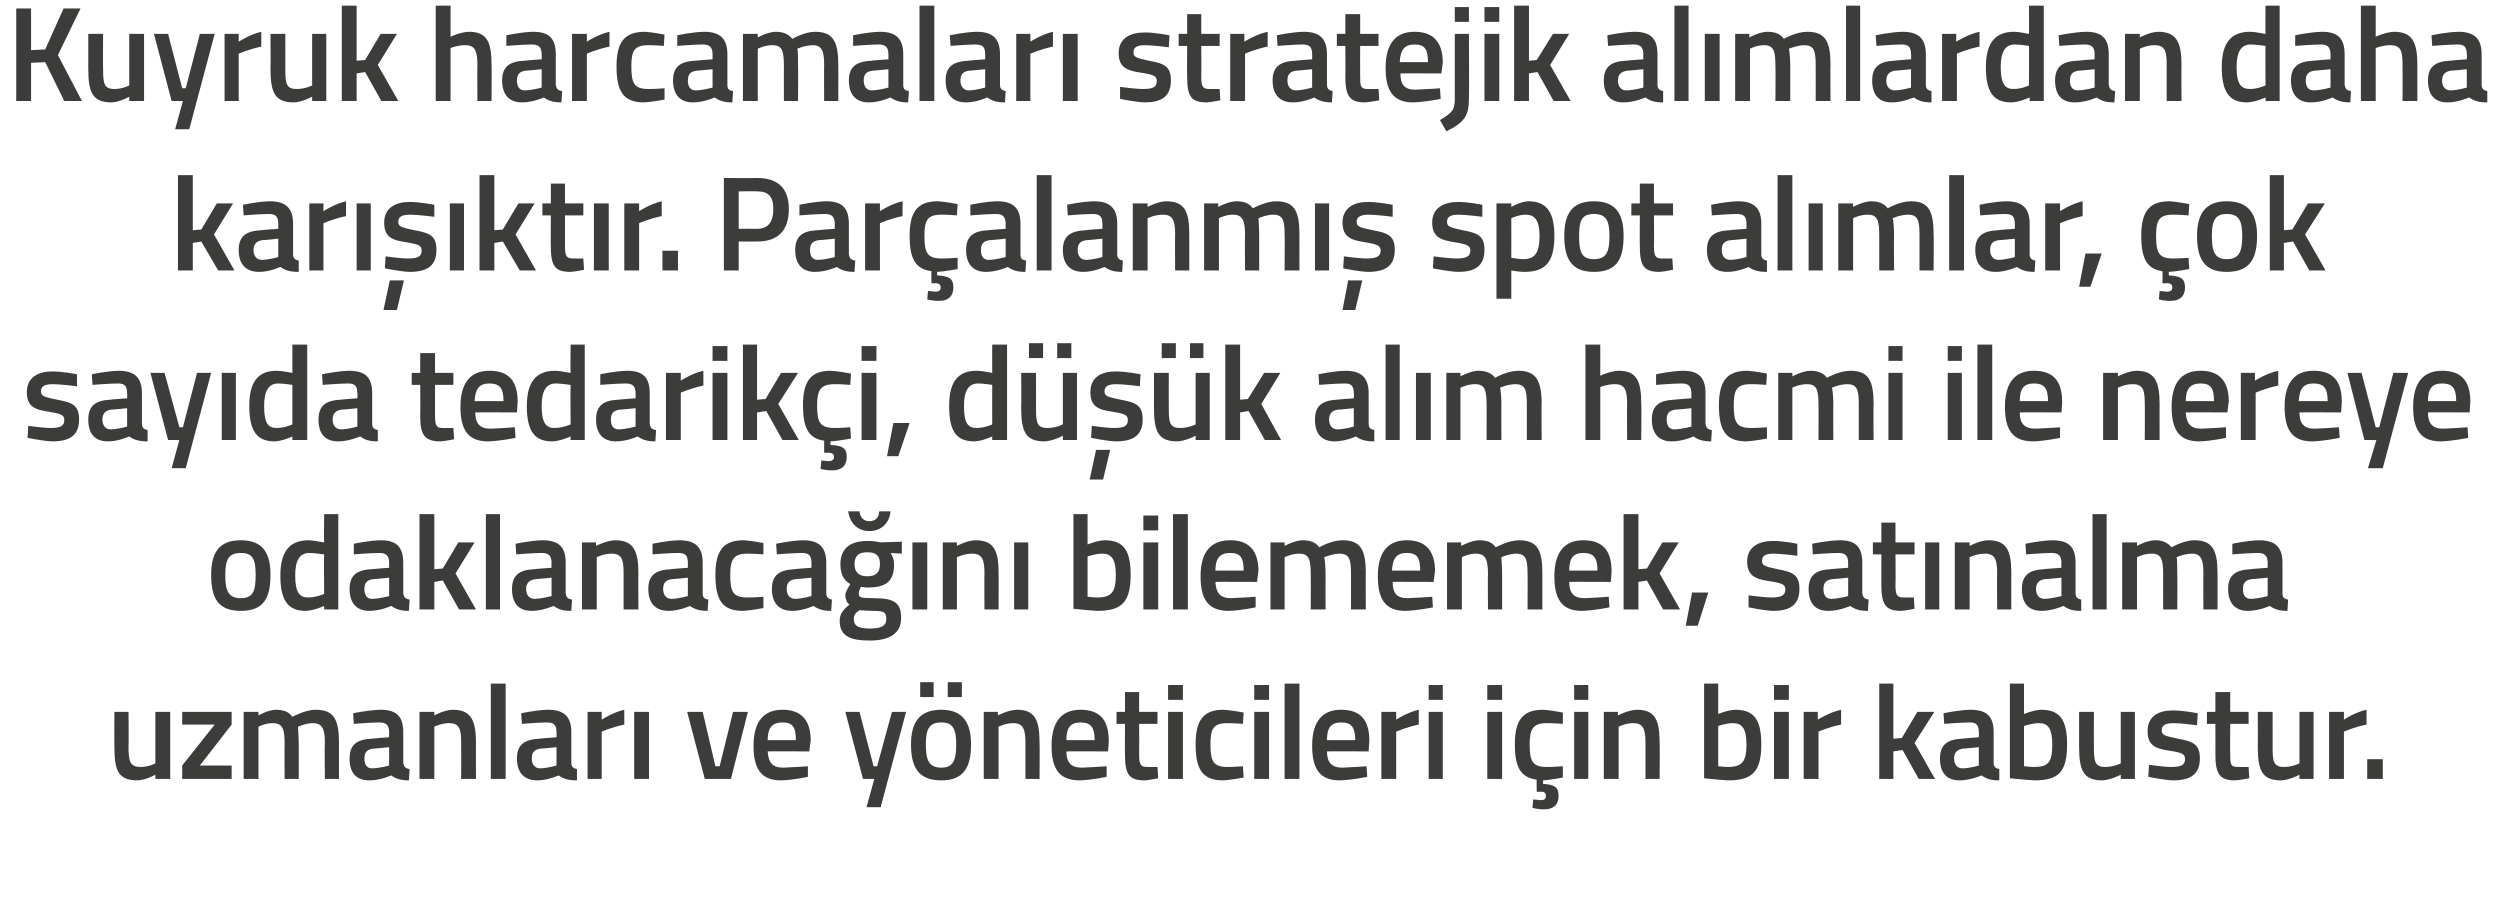
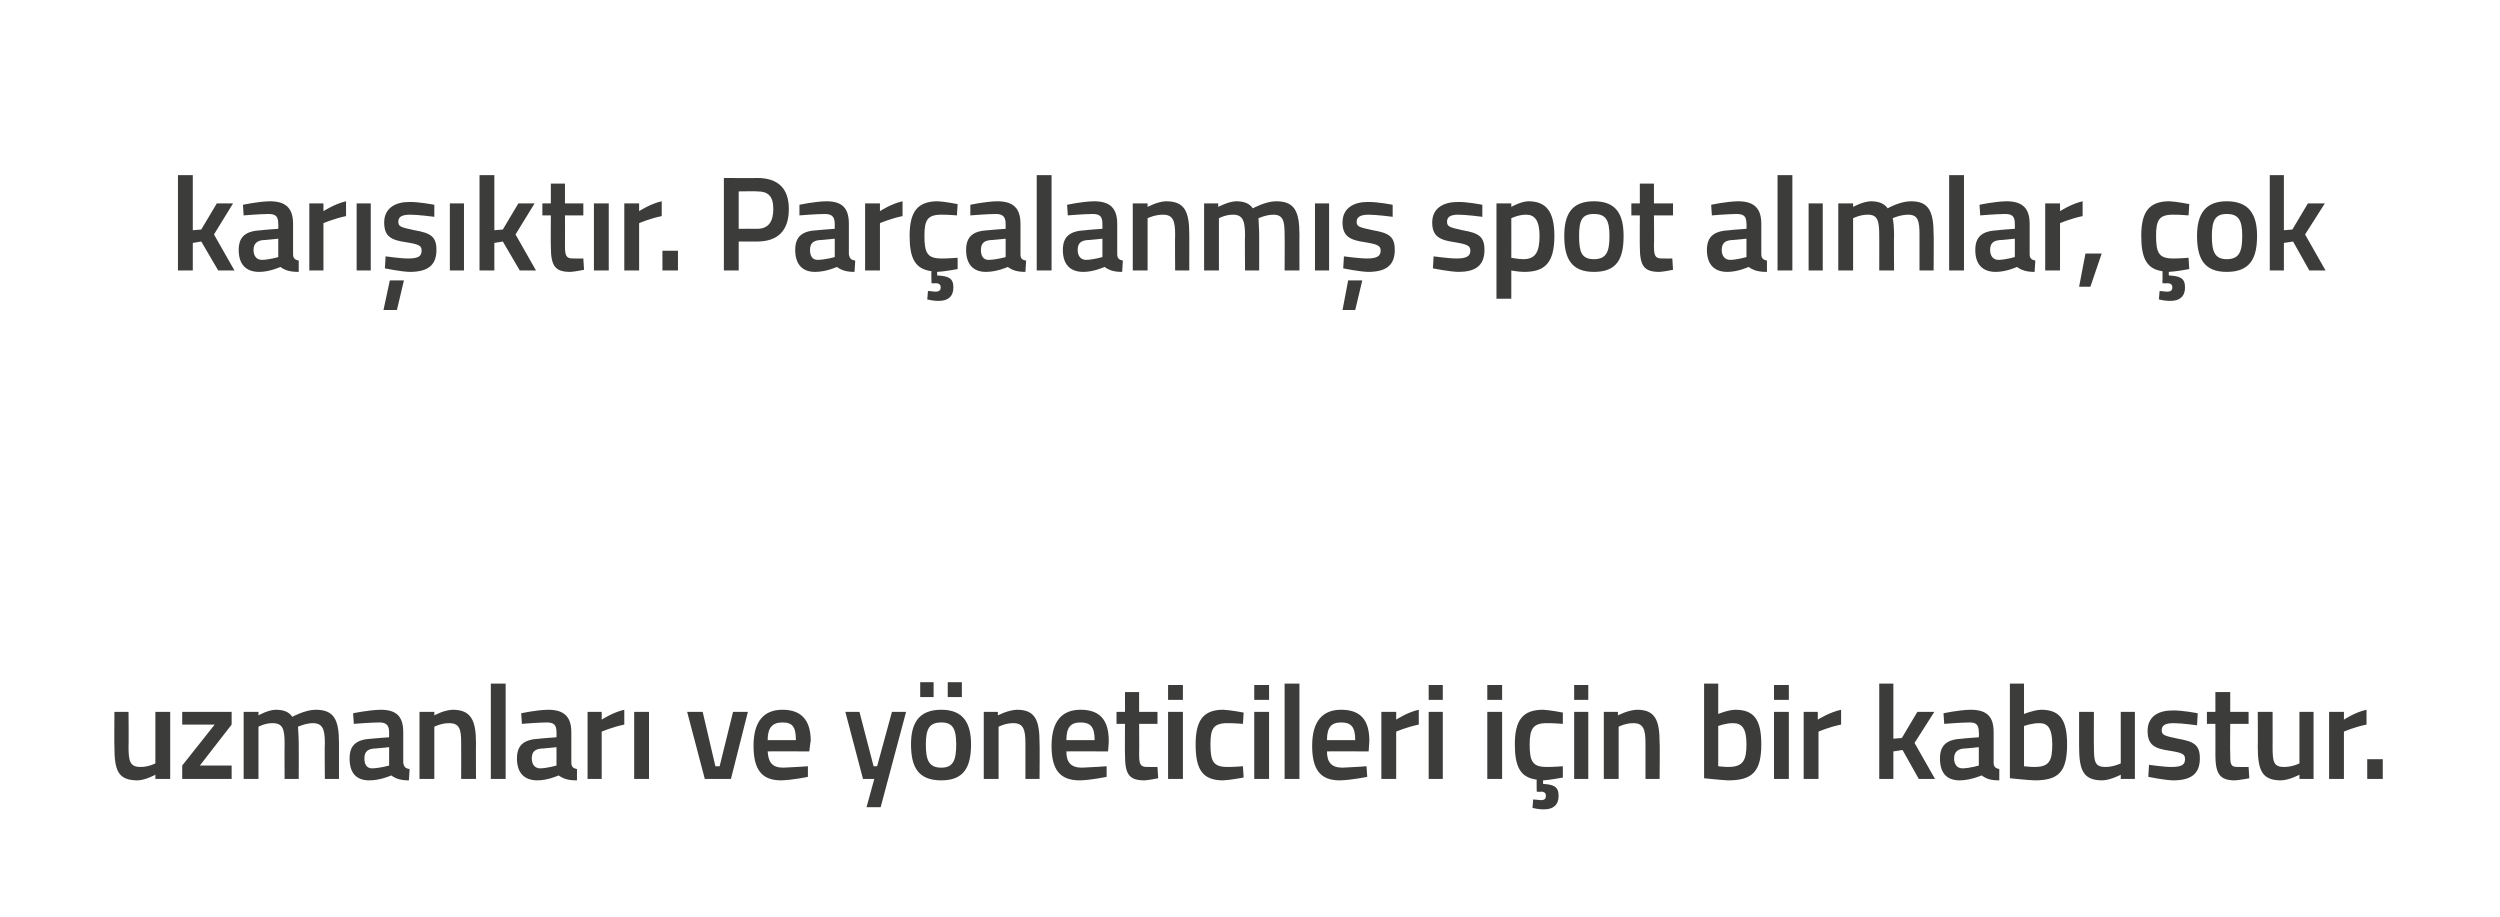
<svg xmlns="http://www.w3.org/2000/svg" version="1.1" width="354px" height="129.8px" viewBox="0 0 354 129.8">
  <desc>Kuyruk harcamalar stratejik al mlardan daha kar kt r Par alanm spot al mlar, ok say da tedarik i, d k al m h</desc>
  <defs />
  <g id="Polygon186679">
    <path d="M 24.1 100.8 L 24.1 110.3 L 22 110.3 L 22 109.7 C 22 109.7 20.64 110.46 19.5 110.5 C 16.7 110.5 16.2 109.1 16.2 105.7 C 16.17 105.71 16.2 100.8 16.2 100.8 L 18.2 100.8 C 18.2 100.8 18.24 105.73 18.2 105.7 C 18.2 107.8 18.4 108.6 19.9 108.6 C 21 108.62 22 108.1 22 108.1 L 22 100.8 L 24.1 100.8 Z M 25.8 100.8 L 32.8 100.8 L 32.8 102.6 L 28.3 108.4 L 32.8 108.4 L 32.8 110.3 L 25.8 110.3 L 25.8 108.4 L 30.4 102.6 L 25.8 102.6 L 25.8 100.8 Z M 34.5 110.3 L 34.5 100.8 L 36.6 100.8 L 36.6 101.3 C 36.6 101.3 37.91 100.54 39 100.5 C 40.2 100.5 40.9 100.8 41.4 101.5 C 41.4 101.5 43.2 100.5 44.7 100.5 C 47.3 100.5 48 101.9 48 105.2 C 48 105.16 48 110.3 48 110.3 L 46 110.3 C 46 110.3 45.95 105.22 46 105.2 C 46 103.3 45.7 102.4 44.3 102.4 C 43.3 102.4 42.2 102.9 42.2 102.9 C 42.2 103.1 42.3 104.4 42.3 105.3 C 42.32 105.33 42.3 110.3 42.3 110.3 L 40.3 110.3 C 40.3 110.3 40.27 105.37 40.3 105.4 C 40.3 103.3 40.1 102.4 38.6 102.4 C 37.57 102.38 36.6 102.9 36.6 102.9 L 36.6 110.3 L 34.5 110.3 Z M 57.1 108 C 57.2 108.6 57.4 108.8 58 108.9 C 58 108.9 57.9 110.5 57.9 110.5 C 56.8 110.5 56.1 110.3 55.4 109.8 C 55.4 109.8 53.9 110.5 52.3 110.5 C 50.4 110.5 49.5 109.4 49.5 107.4 C 49.5 105.4 50.6 104.7 52.6 104.6 C 52.63 104.57 55.1 104.4 55.1 104.4 C 55.1 104.4 55.08 103.68 55.1 103.7 C 55.1 102.6 54.6 102.3 53.7 102.3 C 52.42 102.31 50.1 102.5 50.1 102.5 L 50 101 C 50 101 52.12 100.54 53.9 100.5 C 56.2 100.5 57.1 101.5 57.1 103.7 C 57.1 103.7 57.1 108 57.1 108 Z M 52.9 106 C 52 106.1 51.6 106.5 51.6 107.4 C 51.6 108.2 51.9 108.8 52.7 108.8 C 53.81 108.77 55.1 108.4 55.1 108.4 L 55.1 105.8 C 55.1 105.8 52.88 106.03 52.9 106 Z M 59.4 110.3 L 59.4 100.8 L 61.5 100.8 L 61.5 101.3 C 61.5 101.3 62.85 100.54 64.1 100.5 C 66.7 100.5 67.4 102 67.4 105.2 C 67.38 105.16 67.4 110.3 67.4 110.3 L 65.3 110.3 C 65.3 110.3 65.32 105.22 65.3 105.2 C 65.3 103.3 65.1 102.4 63.6 102.4 C 62.53 102.38 61.5 102.9 61.5 102.9 L 61.5 110.3 L 59.4 110.3 Z M 69.5 96.8 L 71.6 96.8 L 71.6 110.3 L 69.5 110.3 L 69.5 96.8 Z M 80.9 108 C 80.9 108.6 81.2 108.8 81.7 108.9 C 81.7 108.9 81.7 110.5 81.7 110.5 C 80.5 110.5 79.8 110.3 79.1 109.8 C 79.1 109.8 77.6 110.5 76.1 110.5 C 74.2 110.5 73.2 109.4 73.2 107.4 C 73.2 105.4 74.3 104.7 76.4 104.6 C 76.37 104.57 78.8 104.4 78.8 104.4 C 78.8 104.4 78.82 103.68 78.8 103.7 C 78.8 102.6 78.4 102.3 77.4 102.3 C 76.16 102.31 73.9 102.5 73.9 102.5 L 73.8 101 C 73.8 101 75.86 100.54 77.6 100.5 C 79.9 100.5 80.9 101.5 80.9 103.7 C 80.9 103.7 80.9 108 80.9 108 Z M 76.6 106 C 75.7 106.1 75.3 106.5 75.3 107.4 C 75.3 108.2 75.7 108.8 76.5 108.8 C 77.55 108.77 78.8 108.4 78.8 108.4 L 78.8 105.8 C 78.8 105.8 76.62 106.03 76.6 106 Z M 83.2 100.8 L 85.2 100.8 L 85.2 101.9 C 85.2 101.9 86.82 100.85 88.4 100.5 C 88.4 100.5 88.4 102.6 88.4 102.6 C 86.71 102.95 85.2 103.6 85.2 103.6 L 85.2 110.3 L 83.2 110.3 L 83.2 100.8 Z M 89.8 100.8 L 91.9 100.8 L 91.9 110.3 L 89.8 110.3 L 89.8 100.8 Z M 99.5 100.8 L 101.3 108.5 L 101.9 108.5 L 103.8 100.8 L 105.9 100.8 L 103.5 110.3 L 99.8 110.3 L 97.3 100.8 L 99.5 100.8 Z M 114.4 108.5 L 114.4 110 C 114.4 110 112.28 110.46 110.6 110.5 C 107.8 110.5 106.7 108.9 106.7 105.6 C 106.7 102.1 108.2 100.5 110.8 100.5 C 113.4 100.5 114.8 101.9 114.8 104.9 C 114.77 104.89 114.6 106.4 114.6 106.4 C 114.6 106.4 108.74 106.37 108.7 106.4 C 108.8 107.9 109.3 108.7 110.9 108.7 C 112.41 108.65 114.4 108.5 114.4 108.5 Z M 112.7 104.8 C 112.7 102.9 112.2 102.3 110.8 102.3 C 109.4 102.3 108.7 103 108.7 104.8 C 108.7 104.8 112.7 104.8 112.7 104.8 Z M 121.7 100.8 L 123.7 108.5 L 124.2 108.5 L 126.3 100.8 L 128.3 100.8 L 124.7 114.3 L 122.7 114.3 L 123.8 110.3 L 122.2 110.3 L 119.7 100.8 L 121.7 100.8 Z M 129 105.4 C 129 108.6 130 110.5 133.3 110.5 C 136.5 110.5 137.5 108.6 137.5 105.4 C 137.5 102.4 136.4 100.5 133.3 100.5 C 130.1 100.5 129 102.4 129 105.4 Z M 131.1 105.4 C 131.1 103.2 131.6 102.3 133.3 102.3 C 134.9 102.3 135.4 103.2 135.4 105.4 C 135.4 107.6 135 108.7 133.3 108.7 C 131.5 108.7 131.1 107.6 131.1 105.4 Z M 130.3 96.6 L 132.2 96.6 L 132.2 98.7 L 130.3 98.7 L 130.3 96.6 Z M 134.2 96.6 L 136.2 96.6 L 136.2 98.7 L 134.2 98.7 L 134.2 96.6 Z M 139.3 110.3 L 139.3 100.8 L 141.3 100.8 L 141.3 101.3 C 141.3 101.3 142.72 100.54 144 100.5 C 146.6 100.5 147.2 102 147.2 105.2 C 147.24 105.16 147.2 110.3 147.2 110.3 L 145.2 110.3 C 145.2 110.3 145.19 105.22 145.2 105.2 C 145.2 103.3 144.9 102.4 143.5 102.4 C 142.4 102.38 141.4 102.9 141.4 102.9 L 141.4 110.3 L 139.3 110.3 Z M 156.7 108.5 L 156.7 110 C 156.7 110 154.54 110.46 152.9 110.5 C 150 110.5 148.9 108.9 148.9 105.6 C 148.9 102.1 150.4 100.5 153 100.5 C 155.7 100.5 157 101.9 157 104.9 C 157.03 104.89 156.9 106.4 156.9 106.4 C 156.9 106.4 151 106.37 151 106.4 C 151 107.9 151.6 108.7 153.2 108.7 C 154.67 108.65 156.7 108.5 156.7 108.5 Z M 155 104.8 C 155 102.9 154.4 102.3 153 102.3 C 151.6 102.3 151 103 151 104.8 C 151 104.8 155 104.8 155 104.8 Z M 161.3 102.5 C 161.3 102.5 161.33 106.7 161.3 106.7 C 161.3 108.1 161.4 108.6 162.4 108.6 C 162.9 108.62 163.9 108.6 163.9 108.6 L 164 110.2 C 164 110.2 162.75 110.46 162.1 110.5 C 159.9 110.5 159.3 109.7 159.3 106.9 C 159.27 106.93 159.3 102.5 159.3 102.5 L 158.1 102.5 L 158.1 100.8 L 159.3 100.8 L 159.3 98 L 161.3 98 L 161.3 100.8 L 163.9 100.8 L 163.9 102.5 L 161.3 102.5 Z M 165.4 100.8 L 167.5 100.8 L 167.5 110.3 L 165.4 110.3 L 165.4 100.8 Z M 165.4 97 L 167.5 97 L 167.5 99.1 L 165.4 99.1 L 165.4 97 Z M 176.1 100.9 L 176 102.5 C 176 102.5 174.51 102.38 173.8 102.4 C 171.8 102.4 171.4 103.2 171.4 105.4 C 171.4 107.8 171.8 108.6 173.8 108.6 C 174.53 108.62 176 108.5 176 108.5 L 176.1 110.1 C 176.1 110.1 174.17 110.46 173.2 110.5 C 170.3 110.5 169.3 109 169.3 105.4 C 169.3 102 170.4 100.5 173.2 100.5 C 174.24 100.54 176.1 100.9 176.1 100.9 Z M 177.6 100.8 L 179.7 100.8 L 179.7 110.3 L 177.6 110.3 L 177.6 100.8 Z M 177.6 97 L 179.7 97 L 179.7 99.1 L 177.6 99.1 L 177.6 97 Z M 181.9 96.8 L 184 96.8 L 184 110.3 L 181.9 110.3 L 181.9 96.8 Z M 193.5 108.5 L 193.6 110 C 193.6 110 191.42 110.46 189.7 110.5 C 186.9 110.5 185.8 108.9 185.8 105.6 C 185.8 102.1 187.3 100.5 189.9 100.5 C 192.6 100.5 193.9 101.9 193.9 104.9 C 193.91 104.89 193.8 106.4 193.8 106.4 C 193.8 106.4 187.88 106.37 187.9 106.4 C 187.9 107.9 188.5 108.7 190.1 108.7 C 191.55 108.65 193.5 108.5 193.5 108.5 Z M 191.9 104.8 C 191.9 102.9 191.3 102.3 189.9 102.3 C 188.5 102.3 187.9 103 187.9 104.8 C 187.9 104.8 191.9 104.8 191.9 104.8 Z M 195.6 100.8 L 197.7 100.8 L 197.7 101.9 C 197.7 101.9 199.29 100.85 200.9 100.5 C 200.9 100.5 200.9 102.6 200.9 102.6 C 199.18 102.95 197.7 103.6 197.7 103.6 L 197.7 110.3 L 195.6 110.3 L 195.6 100.8 Z M 202.3 100.8 L 204.3 100.8 L 204.3 110.3 L 202.3 110.3 L 202.3 100.8 Z M 202.3 97 L 204.3 97 L 204.3 99.1 L 202.3 99.1 L 202.3 97 Z M 210.6 100.8 L 212.7 100.8 L 212.7 110.3 L 210.6 110.3 L 210.6 100.8 Z M 210.6 97 L 212.7 97 L 212.7 99.1 L 210.6 99.1 L 210.6 97 Z M 218.7 114.6 C 217.93 114.64 217 114.4 217 114.4 L 217.1 113.2 C 217.1 113.2 217.76 113.25 218.2 113.3 C 218.7 113.3 218.9 113.1 218.9 112.7 C 218.9 112.3 218.7 112.1 218.2 112.1 C 218.15 112.15 217.6 112.1 217.6 112.1 C 217.6 112.1 217.57 110.4 217.6 110.4 C 215.3 110.1 214.5 108.6 214.5 105.4 C 214.5 102 215.6 100.5 218.5 100.5 C 219.48 100.54 221.3 100.9 221.3 100.9 L 221.3 102.5 C 221.3 102.5 219.75 102.38 219 102.4 C 217.1 102.4 216.6 103.2 216.6 105.4 C 216.6 107.8 217 108.6 219 108.6 C 219.77 108.62 221.3 108.5 221.3 108.5 L 221.3 110.1 C 221.3 110.1 219.43 110.46 218.5 110.5 C 218.5 110.5 218.5 111 218.5 111 C 219.9 111.1 220.7 111.3 220.7 112.7 C 220.7 114 219.9 114.6 218.7 114.6 Z M 222.9 100.8 L 224.9 100.8 L 224.9 110.3 L 222.9 110.3 L 222.9 100.8 Z M 222.9 97 L 224.9 97 L 224.9 99.1 L 222.9 99.1 L 222.9 97 Z M 227.1 110.3 L 227.1 100.8 L 229.1 100.8 L 229.1 101.3 C 229.1 101.3 230.52 100.54 231.8 100.5 C 234.4 100.5 235 102 235 105.2 C 235.05 105.16 235 110.3 235 110.3 L 233 110.3 C 233 110.3 232.99 105.22 233 105.2 C 233 103.3 232.7 102.4 231.3 102.4 C 230.2 102.38 229.2 102.9 229.2 102.9 L 229.2 110.3 L 227.1 110.3 Z M 249.4 105.4 C 249.4 109.3 248.1 110.5 244.7 110.5 C 243.73 110.46 241.3 110.2 241.3 110.2 L 241.3 96.8 L 243.3 96.8 L 243.3 101.1 C 243.3 101.1 244.62 100.54 245.7 100.5 C 248.3 100.5 249.4 101.8 249.4 105.4 Z M 247.3 105.4 C 247.3 103.2 246.7 102.4 245.4 102.4 C 244.43 102.38 243.3 102.8 243.3 102.8 L 243.3 108.5 C 243.3 108.5 244.36 108.62 244.7 108.6 C 246.8 108.6 247.3 107.7 247.3 105.4 Z M 251.2 100.8 L 253.3 100.8 L 253.3 110.3 L 251.2 110.3 L 251.2 100.8 Z M 251.2 97 L 253.3 97 L 253.3 99.1 L 251.2 99.1 L 251.2 97 Z M 255.4 100.8 L 257.4 100.8 L 257.4 101.9 C 257.4 101.9 259.06 100.85 260.7 100.5 C 260.7 100.5 260.7 102.6 260.7 102.6 C 258.95 102.95 257.5 103.6 257.5 103.6 L 257.5 110.3 L 255.4 110.3 L 255.4 100.8 Z M 266.1 110.3 L 266.1 96.8 L 268.1 96.8 L 268.1 104.6 L 269.3 104.5 L 271.5 100.8 L 273.9 100.8 L 271.1 105.2 L 274 110.3 L 271.7 110.3 L 269.4 106.2 L 268.1 106.4 L 268.1 110.3 L 266.1 110.3 Z M 282.3 108 C 282.3 108.6 282.6 108.8 283.1 108.9 C 283.1 108.9 283.1 110.5 283.1 110.5 C 281.9 110.5 281.3 110.3 280.6 109.8 C 280.6 109.8 279 110.5 277.5 110.5 C 275.6 110.5 274.7 109.4 274.7 107.4 C 274.7 105.4 275.8 104.7 277.8 104.6 C 277.8 104.57 280.2 104.4 280.2 104.4 C 280.2 104.4 280.25 103.68 280.2 103.7 C 280.2 102.6 279.8 102.3 278.9 102.3 C 277.59 102.31 275.3 102.5 275.3 102.5 L 275.2 101 C 275.2 101 277.29 100.54 279 100.5 C 281.4 100.5 282.3 101.5 282.3 103.7 C 282.3 103.7 282.3 108 282.3 108 Z M 278 106 C 277.2 106.1 276.7 106.5 276.7 107.4 C 276.7 108.2 277.1 108.8 277.9 108.8 C 278.98 108.77 280.2 108.4 280.2 108.4 L 280.2 105.8 C 280.2 105.8 278.05 106.03 278 106 Z M 292.7 105.4 C 292.7 109.3 291.5 110.5 288.1 110.5 C 287.05 110.46 284.6 110.2 284.6 110.2 L 284.6 96.8 L 286.6 96.8 L 286.6 101.1 C 286.6 101.1 287.95 100.54 289 100.5 C 291.6 100.5 292.7 101.8 292.7 105.4 Z M 290.6 105.4 C 290.6 103.2 290 102.4 288.8 102.4 C 287.76 102.38 286.6 102.8 286.6 102.8 L 286.6 108.5 C 286.6 108.5 287.68 108.62 288.1 108.6 C 290.2 108.6 290.6 107.7 290.6 105.4 Z M 302.3 100.8 L 302.3 110.3 L 300.3 110.3 L 300.3 109.7 C 300.3 109.7 298.87 110.46 297.7 110.5 C 295 110.5 294.4 109.1 294.4 105.7 C 294.4 105.71 294.4 100.8 294.4 100.8 L 296.5 100.8 C 296.5 100.8 296.47 105.73 296.5 105.7 C 296.5 107.8 296.6 108.6 298.1 108.6 C 299.23 108.62 300.3 108.1 300.3 108.1 L 300.3 100.8 L 302.3 100.8 Z M 311.1 102.7 C 311.1 102.7 308.91 102.4 307.8 102.4 C 306.6 102.4 306.1 102.7 306.1 103.4 C 306.1 104.1 306.5 104.2 308.4 104.6 C 310.7 105 311.5 105.5 311.5 107.4 C 311.5 109.7 310.1 110.5 307.7 110.5 C 306.4 110.46 304.2 110 304.2 110 L 304.3 108.3 C 304.3 108.3 306.55 108.62 307.5 108.6 C 308.9 108.6 309.4 108.3 309.4 107.5 C 309.4 106.8 309.1 106.6 307.2 106.3 C 305.1 106 304.1 105.5 304.1 103.5 C 304.1 101.4 305.7 100.6 307.6 100.6 C 309 100.56 311.2 101 311.2 101 L 311.1 102.7 Z M 315.8 102.5 C 315.8 102.5 315.76 106.7 315.8 106.7 C 315.8 108.1 315.8 108.6 316.8 108.6 C 317.34 108.62 318.4 108.6 318.4 108.6 L 318.5 110.2 C 318.5 110.2 317.18 110.46 316.5 110.5 C 314.4 110.5 313.7 109.7 313.7 106.9 C 313.71 106.93 313.7 102.5 313.7 102.5 L 312.5 102.5 L 312.5 100.8 L 313.7 100.8 L 313.7 98 L 315.8 98 L 315.8 100.8 L 318.4 100.8 L 318.4 102.5 L 315.8 102.5 Z M 327.6 100.8 L 327.6 110.3 L 325.6 110.3 L 325.6 109.7 C 325.6 109.7 324.2 110.46 323 110.5 C 320.3 110.5 319.7 109.1 319.7 105.7 C 319.73 105.71 319.7 100.8 319.7 100.8 L 321.8 100.8 C 321.8 100.8 321.81 105.73 321.8 105.7 C 321.8 107.8 321.9 108.6 323.4 108.6 C 324.56 108.62 325.6 108.1 325.6 108.1 L 325.6 100.8 L 327.6 100.8 Z M 329.8 100.8 L 331.9 100.8 L 331.9 101.9 C 331.9 101.9 333.47 100.85 335.1 100.5 C 335.1 100.5 335.1 102.6 335.1 102.6 C 333.35 102.95 331.9 103.6 331.9 103.6 L 331.9 110.3 L 329.8 110.3 L 329.8 100.8 Z M 335.2 107.5 L 337.4 107.5 L 337.4 110.3 L 335.2 110.3 L 335.2 107.5 Z " stroke="none" fill="#3c3c3b" />
  </g>
  <g id="Polygon186678">
-     <path d="M 38.3 81.4 C 38.3 84.6 37.4 86.5 34.1 86.5 C 30.8 86.5 29.9 84.6 29.9 81.4 C 29.9 78.4 30.9 76.5 34.1 76.5 C 37.3 76.5 38.3 78.4 38.3 81.4 Z M 36.2 81.4 C 36.2 79.2 35.8 78.3 34.1 78.3 C 32.4 78.3 31.9 79.2 31.9 81.4 C 31.9 83.6 32.3 84.7 34.1 84.7 C 35.9 84.7 36.2 83.6 36.2 81.4 Z M 47.9 86.3 L 45.9 86.3 L 45.9 85.8 C 45.9 85.8 44.48 86.46 43.3 86.5 C 40.9 86.5 39.7 85.2 39.7 81.5 C 39.7 78.1 41 76.5 43.7 76.5 C 44.4 76.5 45.7 76.8 45.9 76.8 C 45.85 76.79 45.9 72.8 45.9 72.8 L 47.9 72.8 L 47.9 86.3 Z M 45.9 84.1 C 45.9 84.1 45.85 78.52 45.9 78.5 C 45.7 78.5 44.6 78.3 43.8 78.3 C 42.4 78.3 41.8 79.4 41.8 81.5 C 41.8 84 42.5 84.6 43.6 84.6 C 44.73 84.62 45.9 84.1 45.9 84.1 Z M 57.1 84 C 57.2 84.6 57.4 84.8 58 84.9 C 58 84.9 57.9 86.5 57.9 86.5 C 56.8 86.5 56.1 86.3 55.4 85.8 C 55.4 85.8 53.9 86.5 52.3 86.5 C 50.5 86.5 49.5 85.4 49.5 83.4 C 49.5 81.4 50.6 80.7 52.6 80.6 C 52.64 80.57 55.1 80.4 55.1 80.4 C 55.1 80.4 55.09 79.68 55.1 79.7 C 55.1 78.6 54.6 78.3 53.7 78.3 C 52.43 78.31 50.1 78.5 50.1 78.5 L 50.1 77 C 50.1 77 52.13 76.54 53.9 76.5 C 56.2 76.5 57.1 77.5 57.1 79.7 C 57.1 79.7 57.1 84 57.1 84 Z M 52.9 82 C 52 82.1 51.6 82.5 51.6 83.4 C 51.6 84.2 51.9 84.8 52.7 84.8 C 53.82 84.77 55.1 84.4 55.1 84.4 L 55.1 81.8 C 55.1 81.8 52.89 82.03 52.9 82 Z M 59.4 86.3 L 59.4 72.8 L 61.5 72.8 L 61.5 80.6 L 62.7 80.5 L 64.9 76.8 L 67.2 76.8 L 64.5 81.2 L 67.4 86.3 L 65 86.3 L 62.7 82.2 L 61.5 82.4 L 61.5 86.3 L 59.4 86.3 Z M 68.8 72.8 L 70.8 72.8 L 70.8 86.3 L 68.8 86.3 L 68.8 72.8 Z M 80.1 84 C 80.2 84.6 80.4 84.8 81 84.9 C 81 84.9 80.9 86.5 80.9 86.5 C 79.7 86.5 79.1 86.3 78.4 85.8 C 78.4 85.8 76.8 86.5 75.3 86.5 C 73.4 86.5 72.5 85.4 72.5 83.4 C 72.5 81.4 73.6 80.7 75.6 80.6 C 75.61 80.57 78.1 80.4 78.1 80.4 C 78.1 80.4 78.06 79.68 78.1 79.7 C 78.1 78.6 77.6 78.3 76.7 78.3 C 75.4 78.31 73.1 78.5 73.1 78.5 L 73 77 C 73 77 75.1 76.54 76.8 76.5 C 79.2 76.5 80.1 77.5 80.1 79.7 C 80.1 79.7 80.1 84 80.1 84 Z M 75.9 82 C 75 82.1 74.5 82.5 74.5 83.4 C 74.5 84.2 74.9 84.8 75.7 84.8 C 76.79 84.77 78.1 84.4 78.1 84.4 L 78.1 81.8 C 78.1 81.8 75.86 82.03 75.9 82 Z M 82.4 86.3 L 82.4 76.8 L 84.4 76.8 L 84.4 77.3 C 84.4 77.3 85.84 76.54 87.1 76.5 C 89.7 76.5 90.4 78 90.4 81.2 C 90.36 81.16 90.4 86.3 90.4 86.3 L 88.3 86.3 C 88.3 86.3 88.31 81.22 88.3 81.2 C 88.3 79.3 88.1 78.4 86.6 78.4 C 85.51 78.38 84.5 78.9 84.5 78.9 L 84.5 86.3 L 82.4 86.3 Z M 99.5 84 C 99.5 84.6 99.7 84.8 100.3 84.9 C 100.3 84.9 100.2 86.5 100.2 86.5 C 99.1 86.5 98.4 86.3 97.7 85.8 C 97.7 85.8 96.2 86.5 94.7 86.5 C 92.8 86.5 91.8 85.4 91.8 83.4 C 91.8 81.4 92.9 80.7 95 80.6 C 94.96 80.57 97.4 80.4 97.4 80.4 C 97.4 80.4 97.41 79.68 97.4 79.7 C 97.4 78.6 97 78.3 96 78.3 C 94.75 78.31 92.4 78.5 92.4 78.5 L 92.4 77 C 92.4 77 94.44 76.54 96.2 76.5 C 98.5 76.5 99.5 77.5 99.5 79.7 C 99.5 79.7 99.5 84 99.5 84 Z M 95.2 82 C 94.3 82.1 93.9 82.5 93.9 83.4 C 93.9 84.2 94.3 84.8 95.1 84.8 C 96.14 84.77 97.4 84.4 97.4 84.4 L 97.4 81.8 C 97.4 81.8 95.2 82.03 95.2 82 Z M 108.1 76.9 L 108.1 78.5 C 108.1 78.5 106.55 78.38 105.8 78.4 C 103.9 78.4 103.4 79.2 103.4 81.4 C 103.4 83.8 103.8 84.6 105.8 84.6 C 106.57 84.62 108.1 84.5 108.1 84.5 L 108.1 86.1 C 108.1 86.1 106.21 86.46 105.2 86.5 C 102.3 86.5 101.3 85 101.3 81.4 C 101.3 78 102.4 76.5 105.3 76.5 C 106.28 76.54 108.1 76.9 108.1 76.9 Z M 117 84 C 117 84.6 117.3 84.8 117.8 84.9 C 117.8 84.9 117.7 86.5 117.7 86.5 C 116.6 86.5 115.9 86.3 115.2 85.8 C 115.2 85.8 113.7 86.5 112.2 86.5 C 110.3 86.5 109.3 85.4 109.3 83.4 C 109.3 81.4 110.4 80.7 112.5 80.6 C 112.46 80.57 114.9 80.4 114.9 80.4 C 114.9 80.4 114.91 79.68 114.9 79.7 C 114.9 78.6 114.5 78.3 113.5 78.3 C 112.25 78.31 110 78.5 110 78.5 L 109.9 77 C 109.9 77 111.95 76.54 113.7 76.5 C 116 76.5 117 77.5 117 79.7 C 117 79.7 117 84 117 84 Z M 112.7 82 C 111.8 82.1 111.4 82.5 111.4 83.4 C 111.4 84.2 111.8 84.8 112.6 84.8 C 113.64 84.77 114.9 84.4 114.9 84.4 L 114.9 81.8 C 114.9 81.8 112.71 82.03 112.7 82 Z M 118.9 87.9 C 118.9 87 119.3 86.4 120.3 85.6 C 119.9 85.4 119.7 84.8 119.7 84.2 C 119.7 83.8 120.4 82.7 120.4 82.7 C 119.7 82.3 119 81.6 119 79.9 C 119 77.5 120.6 76.6 122.8 76.6 C 123.67 76.56 124.7 76.8 124.7 76.8 L 127.7 76.7 L 127.7 78.4 C 127.7 78.4 126.1 78.31 126.1 78.3 C 126.3 78.6 126.6 79.1 126.6 79.9 C 126.6 82.5 125.3 83.2 122.7 83.2 C 122.5 83.2 122.1 83.1 121.9 83.1 C 121.9 83.1 121.6 83.7 121.6 84 C 121.6 84.6 121.8 84.7 123.7 84.7 C 126.7 84.7 127.6 85.4 127.6 87.5 C 127.6 89.8 125.8 90.7 123.2 90.7 C 120.4 90.7 118.9 90.1 118.9 87.9 Z M 121.7 86.4 C 121.1 86.8 120.9 87.1 120.9 87.7 C 120.9 88.6 121.5 89 123.2 89 C 124.8 89 125.5 88.6 125.5 87.7 C 125.5 86.6 125.1 86.5 123.5 86.5 C 122.9 86.5 121.7 86.4 121.7 86.4 Z M 124.6 79.9 C 124.6 78.7 124.1 78.2 122.8 78.2 C 121.6 78.2 121 78.7 121 79.9 C 121 81 121.6 81.6 122.8 81.6 C 124.1 81.6 124.6 81 124.6 79.9 Z M 121.7 72.4 C 121.8 73.3 122.3 73.8 123.1 73.8 C 124 73.8 124.5 73.2 124.5 72.4 C 124.5 72.4 126.1 72.4 126.1 72.4 C 126 73.9 124.9 75.2 123.1 75.2 C 121.3 75.2 120.3 73.9 120.1 72.4 C 120.1 72.4 121.7 72.4 121.7 72.4 Z M 129.2 76.8 L 131.3 76.8 L 131.3 86.3 L 129.2 86.3 L 129.2 76.8 Z M 133.5 86.3 L 133.5 76.8 L 135.5 76.8 L 135.5 77.3 C 135.5 77.3 136.89 76.54 138.1 76.5 C 140.8 76.5 141.4 78 141.4 81.2 C 141.42 81.16 141.4 86.3 141.4 86.3 L 139.4 86.3 C 139.4 86.3 139.36 81.22 139.4 81.2 C 139.4 79.3 139.1 78.4 137.7 78.4 C 136.57 78.38 135.5 78.9 135.5 78.9 L 135.5 86.3 L 133.5 86.3 Z M 143.6 76.8 L 145.6 76.8 L 145.6 86.3 L 143.6 86.3 L 143.6 76.8 Z M 160.1 81.4 C 160.1 85.3 158.8 86.5 155.4 86.5 C 154.42 86.46 152 86.2 152 86.2 L 152 72.8 L 154 72.8 L 154 77.1 C 154 77.1 155.32 76.54 156.4 76.5 C 159 76.5 160.1 77.8 160.1 81.4 Z M 158 81.4 C 158 79.2 157.4 78.4 156.1 78.4 C 155.13 78.38 154 78.8 154 78.8 L 154 84.5 C 154 84.5 155.05 84.62 155.4 84.6 C 157.5 84.6 158 83.7 158 81.4 Z M 161.9 76.8 L 164 76.8 L 164 86.3 L 161.9 86.3 L 161.9 76.8 Z M 161.9 73 L 164 73 L 164 75.1 L 161.9 75.1 L 161.9 73 Z M 166.1 72.8 L 168.2 72.8 L 168.2 86.3 L 166.1 86.3 L 166.1 72.8 Z M 177.8 84.5 L 177.8 86 C 177.8 86 175.67 86.46 174 86.5 C 171.1 86.5 170 84.9 170 81.6 C 170 78.1 171.5 76.5 174.2 76.5 C 176.8 76.5 178.2 77.9 178.2 80.9 C 178.16 80.89 178 82.4 178 82.4 C 178 82.4 172.13 82.37 172.1 82.4 C 172.2 83.9 172.7 84.7 174.3 84.7 C 175.8 84.65 177.8 84.5 177.8 84.5 Z M 176.1 80.8 C 176.1 78.9 175.6 78.3 174.2 78.3 C 172.8 78.3 172.1 79 172.1 80.8 C 172.1 80.8 176.1 80.8 176.1 80.8 Z M 179.9 86.3 L 179.9 76.8 L 181.9 76.8 L 181.9 77.3 C 181.9 77.3 183.28 76.54 184.4 76.5 C 185.6 76.5 186.3 76.8 186.8 77.5 C 186.8 77.5 188.5 76.5 190.1 76.5 C 192.7 76.5 193.4 77.9 193.4 81.2 C 193.36 81.16 193.4 86.3 193.4 86.3 L 191.3 86.3 C 191.3 86.3 191.31 81.22 191.3 81.2 C 191.3 79.3 191.1 78.4 189.7 78.4 C 188.7 78.4 187.5 78.9 187.5 78.9 C 187.6 79.1 187.7 80.4 187.7 81.3 C 187.68 81.33 187.7 86.3 187.7 86.3 L 185.6 86.3 C 185.6 86.3 185.63 81.37 185.6 81.4 C 185.6 79.3 185.4 78.4 184 78.4 C 182.93 78.38 181.9 78.9 181.9 78.9 L 181.9 86.3 L 179.9 86.3 Z M 202.8 84.5 L 202.9 86 C 202.9 86 200.69 86.46 199 86.5 C 196.2 86.5 195.1 84.9 195.1 81.6 C 195.1 78.1 196.6 76.5 199.2 76.5 C 201.8 76.5 203.2 77.9 203.2 80.9 C 203.18 80.89 203 82.4 203 82.4 C 203 82.4 197.15 82.37 197.2 82.4 C 197.2 83.9 197.7 84.7 199.3 84.7 C 200.82 84.65 202.8 84.5 202.8 84.5 Z M 201.1 80.8 C 201.1 78.9 200.6 78.3 199.2 78.3 C 197.8 78.3 197.2 79 197.1 80.8 C 197.1 80.8 201.1 80.8 201.1 80.8 Z M 204.9 86.3 L 204.9 76.8 L 206.9 76.8 L 206.9 77.3 C 206.9 77.3 208.3 76.54 209.4 76.5 C 210.6 76.5 211.3 76.8 211.8 77.5 C 211.8 77.5 213.6 76.5 215.1 76.5 C 217.7 76.5 218.4 77.9 218.4 81.2 C 218.39 81.16 218.4 86.3 218.4 86.3 L 216.3 86.3 C 216.3 86.3 216.33 81.22 216.3 81.2 C 216.3 79.3 216.1 78.4 214.7 78.4 C 213.7 78.4 212.6 78.9 212.6 78.9 C 212.6 79.1 212.7 80.4 212.7 81.3 C 212.7 81.33 212.7 86.3 212.7 86.3 L 210.7 86.3 C 210.7 86.3 210.65 81.37 210.7 81.4 C 210.7 79.3 210.4 78.4 209 78.4 C 207.95 78.38 207 78.9 207 78.9 L 207 86.3 L 204.9 86.3 Z M 227.8 84.5 L 227.9 86 C 227.9 86 225.71 86.46 224 86.5 C 221.2 86.5 220.1 84.9 220.1 81.6 C 220.1 78.1 221.6 76.5 224.2 76.5 C 226.9 76.5 228.2 77.9 228.2 80.9 C 228.2 80.89 228.1 82.4 228.1 82.4 C 228.1 82.4 222.18 82.37 222.2 82.4 C 222.2 83.9 222.8 84.7 224.3 84.7 C 225.84 84.65 227.8 84.5 227.8 84.5 Z M 226.2 80.8 C 226.2 78.9 225.6 78.3 224.2 78.3 C 222.8 78.3 222.2 79 222.2 80.8 C 222.2 80.8 226.2 80.8 226.2 80.8 Z M 229.9 86.3 L 229.9 72.8 L 232 72.8 L 232 80.6 L 233.2 80.5 L 235.4 76.8 L 237.7 76.8 L 235 81.2 L 237.9 86.3 L 235.5 86.3 L 233.2 82.2 L 232 82.4 L 232 86.3 L 229.9 86.3 Z M 239.6 83.9 L 241.9 83.9 L 240.4 88.6 L 238.7 88.6 L 239.6 83.9 Z M 254.5 78.7 C 254.5 78.7 252.27 78.4 251.1 78.4 C 250 78.4 249.5 78.7 249.5 79.4 C 249.5 80.1 249.9 80.2 251.7 80.6 C 254 81 254.8 81.5 254.8 83.4 C 254.8 85.7 253.4 86.5 251.1 86.5 C 249.76 86.46 247.6 86 247.6 86 L 247.6 84.3 C 247.6 84.3 249.91 84.62 250.9 84.6 C 252.2 84.6 252.8 84.3 252.8 83.5 C 252.8 82.8 252.5 82.6 250.6 82.3 C 248.5 82 247.4 81.5 247.4 79.5 C 247.4 77.4 249.1 76.6 251 76.6 C 252.36 76.56 254.5 77 254.5 77 L 254.5 78.7 Z M 263.7 84 C 263.8 84.6 264 84.8 264.6 84.9 C 264.6 84.9 264.5 86.5 264.5 86.5 C 263.3 86.5 262.7 86.3 262 85.8 C 262 85.8 260.5 86.5 258.9 86.5 C 257 86.5 256.1 85.4 256.1 83.4 C 256.1 81.4 257.2 80.7 259.2 80.6 C 259.22 80.57 261.7 80.4 261.7 80.4 C 261.7 80.4 261.68 79.68 261.7 79.7 C 261.7 78.6 261.2 78.3 260.3 78.3 C 259.02 78.31 256.7 78.5 256.7 78.5 L 256.6 77 C 256.6 77 258.71 76.54 260.5 76.5 C 262.8 76.5 263.7 77.5 263.7 79.7 C 263.7 79.7 263.7 84 263.7 84 Z M 259.5 82 C 258.6 82.1 258.2 82.5 258.2 83.4 C 258.2 84.2 258.5 84.8 259.3 84.8 C 260.4 84.77 261.7 84.4 261.7 84.4 L 261.7 81.8 C 261.7 81.8 259.47 82.03 259.5 82 Z M 268.4 78.5 C 268.4 78.5 268.44 82.7 268.4 82.7 C 268.4 84.1 268.5 84.6 269.5 84.6 C 270.02 84.62 271 84.6 271 84.6 L 271.1 86.2 C 271.1 86.2 269.87 86.46 269.2 86.5 C 267.1 86.5 266.4 85.7 266.4 82.9 C 266.39 82.93 266.4 78.5 266.4 78.5 L 265.2 78.5 L 265.2 76.8 L 266.4 76.8 L 266.4 74 L 268.4 74 L 268.4 76.8 L 271.1 76.8 L 271.1 78.5 L 268.4 78.5 Z M 272.6 76.8 L 274.6 76.8 L 274.6 86.3 L 272.6 86.3 L 272.6 76.8 Z M 276.8 86.3 L 276.8 76.8 L 278.9 76.8 L 278.9 77.3 C 278.9 77.3 280.28 76.54 281.5 76.5 C 284.2 76.5 284.8 78 284.8 81.2 C 284.8 81.16 284.8 86.3 284.8 86.3 L 282.8 86.3 C 282.8 86.3 282.75 81.22 282.8 81.2 C 282.8 79.3 282.5 78.4 281.1 78.4 C 279.96 78.38 278.9 78.9 278.9 78.9 L 278.9 86.3 L 276.8 86.3 Z M 293.9 84 C 293.9 84.6 294.2 84.8 294.7 84.9 C 294.7 84.9 294.7 86.5 294.7 86.5 C 293.5 86.5 292.9 86.3 292.2 85.8 C 292.2 85.8 290.6 86.5 289.1 86.5 C 287.2 86.5 286.3 85.4 286.3 83.4 C 286.3 81.4 287.4 80.7 289.4 80.6 C 289.4 80.57 291.9 80.4 291.9 80.4 C 291.9 80.4 291.85 79.68 291.9 79.7 C 291.9 78.6 291.4 78.3 290.5 78.3 C 289.19 78.31 286.9 78.5 286.9 78.5 L 286.8 77 C 286.8 77 288.89 76.54 290.6 76.5 C 293 76.5 293.9 77.5 293.9 79.7 C 293.9 79.7 293.9 84 293.9 84 Z M 289.6 82 C 288.8 82.1 288.3 82.5 288.3 83.4 C 288.3 84.2 288.7 84.8 289.5 84.8 C 290.58 84.77 291.9 84.4 291.9 84.4 L 291.9 81.8 C 291.9 81.8 289.65 82.03 289.6 82 Z M 296.3 72.8 L 298.3 72.8 L 298.3 86.3 L 296.3 86.3 L 296.3 72.8 Z M 300.5 86.3 L 300.5 76.8 L 302.6 76.8 L 302.6 77.3 C 302.6 77.3 303.93 76.54 305.1 76.5 C 306.2 76.5 306.9 76.8 307.5 77.5 C 307.5 77.5 309.2 76.5 310.7 76.5 C 313.3 76.5 314 77.9 314 81.2 C 314.02 81.16 314 86.3 314 86.3 L 312 86.3 C 312 86.3 311.97 81.22 312 81.2 C 312 79.3 311.7 78.4 310.4 78.4 C 309.3 78.4 308.2 78.9 308.2 78.9 C 308.3 79.1 308.3 80.4 308.3 81.3 C 308.34 81.33 308.3 86.3 308.3 86.3 L 306.3 86.3 C 306.3 86.3 306.29 81.37 306.3 81.4 C 306.3 79.3 306.1 78.4 304.7 78.4 C 303.59 78.38 302.6 78.9 302.6 78.9 L 302.6 86.3 L 300.5 86.3 Z M 323.2 84 C 323.2 84.6 323.4 84.8 324 84.9 C 324 84.9 323.9 86.5 323.9 86.5 C 322.8 86.5 322.1 86.3 321.4 85.8 C 321.4 85.8 319.9 86.5 318.3 86.5 C 316.5 86.5 315.5 85.4 315.5 83.4 C 315.5 81.4 316.6 80.7 318.7 80.6 C 318.65 80.57 321.1 80.4 321.1 80.4 C 321.1 80.4 321.1 79.68 321.1 79.7 C 321.1 78.6 320.6 78.3 319.7 78.3 C 318.44 78.31 316.1 78.5 316.1 78.5 L 316.1 77 C 316.1 77 318.14 76.54 319.9 76.5 C 322.2 76.5 323.2 77.5 323.2 79.7 C 323.2 79.7 323.2 84 323.2 84 Z M 318.9 82 C 318 82.1 317.6 82.5 317.6 83.4 C 317.6 84.2 317.9 84.8 318.7 84.8 C 319.83 84.77 321.1 84.4 321.1 84.4 L 321.1 81.8 C 321.1 81.8 318.9 82.03 318.9 82 Z " stroke="none" fill="#3c3c3b" />
-   </g>
+     </g>
  <g id="Polygon186677">
-     <path d="M 10.9 54.7 C 10.9 54.7 8.63 54.4 7.5 54.4 C 6.3 54.4 5.8 54.7 5.8 55.4 C 5.8 56.1 6.2 56.2 8.1 56.6 C 10.4 57 11.2 57.5 11.2 59.4 C 11.2 61.7 9.8 62.5 7.4 62.5 C 6.12 62.46 3.9 62 3.9 62 L 4 60.3 C 4 60.3 6.27 60.62 7.2 60.6 C 8.6 60.6 9.1 60.3 9.1 59.5 C 9.1 58.8 8.8 58.6 6.9 58.3 C 4.8 58 3.8 57.5 3.8 55.5 C 3.8 53.4 5.5 52.6 7.3 52.6 C 8.72 52.56 10.9 53 10.9 53 L 10.9 54.7 Z M 20.1 60 C 20.1 60.6 20.4 60.8 20.9 60.9 C 20.9 60.9 20.9 62.5 20.9 62.5 C 19.7 62.5 19 62.3 18.3 61.8 C 18.3 61.8 16.8 62.5 15.3 62.5 C 13.4 62.5 12.5 61.4 12.5 59.4 C 12.5 57.4 13.6 56.7 15.6 56.6 C 15.59 56.57 18 56.4 18 56.4 C 18 56.4 18.04 55.68 18 55.7 C 18 54.6 17.6 54.3 16.7 54.3 C 15.38 54.31 13.1 54.5 13.1 54.5 L 13 53 C 13 53 15.08 52.54 16.8 52.5 C 19.1 52.5 20.1 53.5 20.1 55.7 C 20.1 55.7 20.1 60 20.1 60 Z M 15.8 58 C 15 58.1 14.5 58.5 14.5 59.4 C 14.5 60.2 14.9 60.8 15.7 60.8 C 16.77 60.77 18 60.4 18 60.4 L 18 57.8 C 18 57.8 15.84 58.03 15.8 58 Z M 23.3 52.8 L 25.4 60.5 L 25.9 60.5 L 27.9 52.8 L 29.9 52.8 L 26.3 66.3 L 24.3 66.3 L 25.4 62.3 L 23.8 62.3 L 21.3 52.8 L 23.3 52.8 Z M 31.4 52.8 L 33.4 52.8 L 33.4 62.3 L 31.4 62.3 L 31.4 52.8 Z M 43.5 62.3 L 41.4 62.3 L 41.4 61.8 C 41.4 61.8 40.04 62.46 38.9 62.5 C 36.5 62.5 35.3 61.2 35.3 57.5 C 35.3 54.1 36.5 52.5 39.2 52.5 C 40 52.5 41.3 52.8 41.4 52.8 C 41.41 52.79 41.4 48.8 41.4 48.8 L 43.5 48.8 L 43.5 62.3 Z M 41.4 60.1 C 41.4 60.1 41.41 54.52 41.4 54.5 C 41.3 54.5 40.2 54.3 39.4 54.3 C 38 54.3 37.4 55.4 37.4 57.5 C 37.4 60 38 60.6 39.2 60.6 C 40.29 60.62 41.4 60.1 41.4 60.1 Z M 52.7 60 C 52.7 60.6 53 60.8 53.5 60.9 C 53.5 60.9 53.5 62.5 53.5 62.5 C 52.3 62.5 51.7 62.3 51 61.8 C 51 61.8 49.4 62.5 47.9 62.5 C 46 62.5 45.1 61.4 45.1 59.4 C 45.1 57.4 46.2 56.7 48.2 56.6 C 48.2 56.57 50.6 56.4 50.6 56.4 C 50.6 56.4 50.65 55.68 50.6 55.7 C 50.6 54.6 50.2 54.3 49.3 54.3 C 47.99 54.31 45.7 54.5 45.7 54.5 L 45.6 53 C 45.6 53 47.69 52.54 49.4 52.5 C 51.8 52.5 52.7 53.5 52.7 55.7 C 52.7 55.7 52.7 60 52.7 60 Z M 48.4 58 C 47.6 58.1 47.1 58.5 47.1 59.4 C 47.1 60.2 47.5 60.8 48.3 60.8 C 49.38 60.77 50.6 60.4 50.6 60.4 L 50.6 57.8 C 50.6 57.8 48.45 58.03 48.4 58 Z M 61.6 54.5 C 61.6 54.5 61.59 58.7 61.6 58.7 C 61.6 60.1 61.7 60.6 62.6 60.6 C 63.17 60.62 64.2 60.6 64.2 60.6 L 64.3 62.2 C 64.3 62.2 63.02 62.46 62.4 62.5 C 60.2 62.5 59.5 61.7 59.5 58.9 C 59.54 58.93 59.5 54.5 59.5 54.5 L 58.3 54.5 L 58.3 52.8 L 59.5 52.8 L 59.5 50 L 61.6 50 L 61.6 52.8 L 64.2 52.8 L 64.2 54.5 L 61.6 54.5 Z M 72.9 60.5 L 73 62 C 73 62 70.8 62.46 69.1 62.5 C 66.3 62.5 65.2 60.9 65.2 57.6 C 65.2 54.1 66.7 52.5 69.3 52.5 C 72 52.5 73.3 53.9 73.3 56.9 C 73.29 56.89 73.2 58.4 73.2 58.4 C 73.2 58.4 67.27 58.37 67.3 58.4 C 67.3 59.9 67.9 60.7 69.4 60.7 C 70.93 60.65 72.9 60.5 72.9 60.5 Z M 71.3 56.8 C 71.3 54.9 70.7 54.3 69.3 54.3 C 67.9 54.3 67.3 55 67.2 56.8 C 67.2 56.8 71.3 56.8 71.3 56.8 Z M 82.8 62.3 L 80.8 62.3 L 80.8 61.8 C 80.8 61.8 79.38 62.46 78.2 62.5 C 75.8 62.5 74.6 61.2 74.6 57.5 C 74.6 54.1 75.9 52.5 78.6 52.5 C 79.3 52.5 80.6 52.8 80.8 52.8 C 80.75 52.79 80.8 48.8 80.8 48.8 L 82.8 48.8 L 82.8 62.3 Z M 80.8 60.1 C 80.8 60.1 80.75 54.52 80.8 54.5 C 80.6 54.5 79.5 54.3 78.7 54.3 C 77.3 54.3 76.7 55.4 76.7 57.5 C 76.7 60 77.4 60.6 78.5 60.6 C 79.63 60.62 80.8 60.1 80.8 60.1 Z M 92 60 C 92.1 60.6 92.3 60.8 92.9 60.9 C 92.9 60.9 92.8 62.5 92.8 62.5 C 91.7 62.5 91 62.3 90.3 61.8 C 90.3 61.8 88.8 62.5 87.2 62.5 C 85.4 62.5 84.4 61.4 84.4 59.4 C 84.4 57.4 85.5 56.7 87.5 56.6 C 87.54 56.57 90 56.4 90 56.4 C 90 56.4 89.99 55.68 90 55.7 C 90 54.6 89.5 54.3 88.6 54.3 C 87.33 54.31 85 54.5 85 54.5 L 85 53 C 85 53 87.02 52.54 88.8 52.5 C 91.1 52.5 92 53.5 92 55.7 C 92 55.7 92 60 92 60 Z M 87.8 58 C 86.9 58.1 86.5 58.5 86.5 59.4 C 86.5 60.2 86.8 60.8 87.6 60.8 C 88.72 60.77 90 60.4 90 60.4 L 90 57.8 C 90 57.8 87.78 58.03 87.8 58 Z M 94.3 52.8 L 96.4 52.8 L 96.4 53.9 C 96.4 53.9 97.99 52.85 99.6 52.5 C 99.6 52.5 99.6 54.6 99.6 54.6 C 97.87 54.95 96.4 55.6 96.4 55.6 L 96.4 62.3 L 94.3 62.3 L 94.3 52.8 Z M 100.9 52.8 L 103 52.8 L 103 62.3 L 100.9 62.3 L 100.9 52.8 Z M 100.9 49 L 103 49 L 103 51.1 L 100.9 51.1 L 100.9 49 Z M 105.2 62.3 L 105.2 48.8 L 107.2 48.8 L 107.2 56.6 L 108.4 56.5 L 110.6 52.8 L 113 52.8 L 110.2 57.2 L 113.1 62.3 L 110.8 62.3 L 108.5 58.2 L 107.2 58.4 L 107.2 62.3 L 105.2 62.3 Z M 117.9 66.6 C 117.07 66.64 116.2 66.4 116.2 66.4 L 116.3 65.2 C 116.3 65.2 116.9 65.25 117.3 65.3 C 117.8 65.3 118.1 65.1 118.1 64.7 C 118.1 64.3 117.8 64.1 117.3 64.1 C 117.3 64.15 116.7 64.1 116.7 64.1 C 116.7 64.1 116.71 62.4 116.7 62.4 C 114.5 62.1 113.7 60.6 113.7 57.4 C 113.7 54 114.8 52.5 117.6 52.5 C 118.63 52.54 120.5 52.9 120.5 52.9 L 120.4 54.5 C 120.4 54.5 118.9 54.38 118.2 54.4 C 116.2 54.4 115.7 55.2 115.7 57.4 C 115.7 59.8 116.1 60.6 118.2 60.6 C 118.92 60.62 120.4 60.5 120.4 60.5 L 120.5 62.1 C 120.5 62.1 118.57 62.46 117.6 62.5 C 117.6 62.5 117.6 63 117.6 63 C 119.1 63.1 119.9 63.3 119.9 64.7 C 119.9 66 119.1 66.6 117.9 66.6 Z M 122 52.8 L 124.1 52.8 L 124.1 62.3 L 122 62.3 L 122 52.8 Z M 122 49 L 124.1 49 L 124.1 51.1 L 122 51.1 L 122 49 Z M 126.5 59.9 L 128.8 59.9 L 127.2 64.6 L 125.6 64.6 L 126.5 59.9 Z M 142.6 62.3 L 140.5 62.3 L 140.5 61.8 C 140.5 61.8 139.12 62.46 138 62.5 C 135.5 62.5 134.4 61.2 134.4 57.5 C 134.4 54.1 135.6 52.5 138.3 52.5 C 139.1 52.5 140.4 52.8 140.5 52.8 C 140.48 52.79 140.5 48.8 140.5 48.8 L 142.6 48.8 L 142.6 62.3 Z M 140.5 60.1 C 140.5 60.1 140.48 54.52 140.5 54.5 C 140.4 54.5 139.3 54.3 138.5 54.3 C 137.1 54.3 136.5 55.4 136.5 57.5 C 136.5 60 137.1 60.6 138.3 60.6 C 139.36 60.62 140.5 60.1 140.5 60.1 Z M 150.5 52.8 L 150.5 60.1 C 150.5 60.1 149.47 60.62 148.3 60.6 C 146.8 60.6 146.7 59.8 146.7 57.7 C 146.71 57.73 146.7 52.8 146.7 52.8 L 144.6 52.8 C 144.6 52.8 144.64 57.71 144.6 57.7 C 144.6 61.1 145.2 62.5 147.9 62.5 C 149.11 62.46 150.5 61.7 150.5 61.7 L 150.5 62.3 L 152.5 62.3 L 152.5 52.8 L 150.5 52.8 Z M 145.7 48.6 L 147.7 48.6 L 147.7 50.7 L 145.7 50.7 L 145.7 48.6 Z M 149.7 48.6 L 151.7 48.6 L 151.7 50.7 L 149.7 50.7 L 149.7 48.6 Z M 154.3 67.9 L 156.2 67.9 L 157.2 63.7 L 155.2 63.7 L 154.3 67.9 Z M 161.4 54.7 C 161.4 54.7 159.21 54.4 158.1 54.4 C 156.9 54.4 156.4 54.7 156.4 55.4 C 156.4 56.1 156.8 56.2 158.7 56.6 C 161 57 161.8 57.5 161.8 59.4 C 161.8 61.7 160.4 62.5 158 62.5 C 156.7 62.46 154.5 62 154.5 62 L 154.6 60.3 C 154.6 60.3 156.85 60.62 157.8 60.6 C 159.2 60.6 159.7 60.3 159.7 59.5 C 159.7 58.8 159.4 58.6 157.5 58.3 C 155.4 58 154.4 57.5 154.4 55.5 C 154.4 53.4 156 52.6 157.9 52.6 C 159.3 52.56 161.5 53 161.5 53 L 161.4 54.7 Z M 169.3 52.8 L 169.3 60.1 C 169.3 60.1 168.24 60.62 167.1 60.6 C 165.6 60.6 165.5 59.8 165.5 57.7 C 165.49 57.73 165.5 52.8 165.5 52.8 L 163.4 52.8 C 163.4 52.8 163.42 57.71 163.4 57.7 C 163.4 61.1 164 62.5 166.7 62.5 C 167.88 62.46 169.3 61.7 169.3 61.7 L 169.3 62.3 L 171.3 62.3 L 171.3 52.8 L 169.3 52.8 Z M 164.5 48.6 L 166.5 48.6 L 166.5 50.7 L 164.5 50.7 L 164.5 48.6 Z M 168.5 48.6 L 170.4 48.6 L 170.4 50.7 L 168.5 50.7 L 168.5 48.6 Z M 173.5 62.3 L 173.5 48.8 L 175.6 48.8 L 175.6 56.6 L 176.7 56.5 L 179 52.8 L 181.3 52.8 L 178.6 57.2 L 181.4 62.3 L 179.1 62.3 L 176.8 58.2 L 175.6 58.4 L 175.6 62.3 L 173.5 62.3 Z M 193.8 60 C 193.8 60.6 194.1 60.8 194.6 60.9 C 194.6 60.9 194.6 62.5 194.6 62.5 C 193.4 62.5 192.7 62.3 192 61.8 C 192 61.8 190.5 62.5 189 62.5 C 187.1 62.5 186.2 61.4 186.2 59.4 C 186.2 57.4 187.3 56.7 189.3 56.6 C 189.29 56.57 191.7 56.4 191.7 56.4 C 191.7 56.4 191.74 55.68 191.7 55.7 C 191.7 54.6 191.3 54.3 190.4 54.3 C 189.08 54.31 186.8 54.5 186.8 54.5 L 186.7 53 C 186.7 53 188.78 52.54 190.5 52.5 C 192.8 52.5 193.8 53.5 193.8 55.7 C 193.8 55.7 193.8 60 193.8 60 Z M 189.5 58 C 188.7 58.1 188.2 58.5 188.2 59.4 C 188.2 60.2 188.6 60.8 189.4 60.8 C 190.47 60.77 191.7 60.4 191.7 60.4 L 191.7 57.8 C 191.7 57.8 189.54 58.03 189.5 58 Z M 196.2 48.8 L 198.2 48.8 L 198.2 62.3 L 196.2 62.3 L 196.2 48.8 Z M 200.5 52.8 L 202.6 52.8 L 202.6 62.3 L 200.5 62.3 L 200.5 52.8 Z M 204.8 62.3 L 204.8 52.8 L 206.8 52.8 L 206.8 53.3 C 206.8 53.3 208.16 52.54 209.3 52.5 C 210.4 52.5 211.2 52.8 211.7 53.5 C 211.7 53.5 213.4 52.5 215 52.5 C 217.5 52.5 218.3 53.9 218.3 57.2 C 218.25 57.16 218.3 62.3 218.3 62.3 L 216.2 62.3 C 216.2 62.3 216.2 57.22 216.2 57.2 C 216.2 55.3 216 54.4 214.6 54.4 C 213.5 54.4 212.4 54.9 212.4 54.9 C 212.5 55.1 212.6 56.4 212.6 57.3 C 212.57 57.33 212.6 62.3 212.6 62.3 L 210.5 62.3 C 210.5 62.3 210.52 57.37 210.5 57.4 C 210.5 55.3 210.3 54.4 208.9 54.4 C 207.82 54.38 206.8 54.9 206.8 54.9 L 206.8 62.3 L 204.8 62.3 Z M 224.5 62.3 L 224.5 48.8 L 226.6 48.8 L 226.6 53.2 C 226.6 53.2 227.96 52.54 229.2 52.5 C 231.8 52.5 232.4 54 232.4 57.2 C 232.45 57.16 232.4 62.3 232.4 62.3 L 230.4 62.3 C 230.4 62.3 230.37 57.22 230.4 57.2 C 230.4 55.3 230.1 54.4 228.7 54.4 C 227.64 54.38 226.6 54.8 226.6 54.8 L 226.6 62.3 L 224.5 62.3 Z M 241.5 60 C 241.6 60.6 241.8 60.8 242.4 60.9 C 242.4 60.9 242.3 62.5 242.3 62.5 C 241.2 62.5 240.5 62.3 239.8 61.8 C 239.8 61.8 238.3 62.5 236.7 62.5 C 234.9 62.5 233.9 61.4 233.9 59.4 C 233.9 57.4 235 56.7 237 56.6 C 237.05 56.57 239.5 56.4 239.5 56.4 C 239.5 56.4 239.5 55.68 239.5 55.7 C 239.5 54.6 239 54.3 238.1 54.3 C 236.84 54.31 234.5 54.5 234.5 54.5 L 234.5 53 C 234.5 53 236.53 52.54 238.3 52.5 C 240.6 52.5 241.5 53.5 241.5 55.7 C 241.5 55.7 241.5 60 241.5 60 Z M 237.3 58 C 236.4 58.1 236 58.5 236 59.4 C 236 60.2 236.3 60.8 237.1 60.8 C 238.22 60.77 239.5 60.4 239.5 60.4 L 239.5 57.8 C 239.5 57.8 237.29 58.03 237.3 58 Z M 250.2 52.9 L 250.1 54.5 C 250.1 54.5 248.64 54.38 247.9 54.4 C 245.9 54.4 245.5 55.2 245.5 57.4 C 245.5 59.8 245.9 60.6 247.9 60.6 C 248.66 60.62 250.2 60.5 250.2 60.5 L 250.2 62.1 C 250.2 62.1 248.3 62.46 247.3 62.5 C 244.4 62.5 243.4 61 243.4 57.4 C 243.4 54 244.5 52.5 247.4 52.5 C 248.37 52.54 250.2 52.9 250.2 52.9 Z M 251.8 62.3 L 251.8 52.8 L 253.8 52.8 L 253.8 53.3 C 253.8 53.3 255.17 52.54 256.3 52.5 C 257.4 52.5 258.2 52.8 258.7 53.5 C 258.7 53.5 260.4 52.5 262 52.5 C 264.6 52.5 265.3 53.9 265.3 57.2 C 265.26 57.16 265.3 62.3 265.3 62.3 L 263.2 62.3 C 263.2 62.3 263.2 57.22 263.2 57.2 C 263.2 55.3 263 54.4 261.6 54.4 C 260.5 54.4 259.4 54.9 259.4 54.9 C 259.5 55.1 259.6 56.4 259.6 57.3 C 259.57 57.33 259.6 62.3 259.6 62.3 L 257.5 62.3 C 257.5 62.3 257.52 57.37 257.5 57.4 C 257.5 55.3 257.3 54.4 255.9 54.4 C 254.82 54.38 253.8 54.9 253.8 54.9 L 253.8 62.3 L 251.8 62.3 Z M 267.4 52.8 L 269.4 52.8 L 269.4 62.3 L 267.4 62.3 L 267.4 52.8 Z M 267.4 49 L 269.4 49 L 269.4 51.1 L 267.4 51.1 L 267.4 49 Z M 275.8 52.8 L 277.8 52.8 L 277.8 62.3 L 275.8 62.3 L 275.8 52.8 Z M 275.8 49 L 277.8 49 L 277.8 51.1 L 275.8 51.1 L 275.8 49 Z M 280 48.8 L 282.1 48.8 L 282.1 62.3 L 280 62.3 L 280 48.8 Z M 291.7 60.5 L 291.7 62 C 291.7 62 289.54 62.46 287.9 62.5 C 285 62.5 283.9 60.9 283.9 57.6 C 283.9 54.1 285.4 52.5 288 52.5 C 290.7 52.5 292 53.9 292 56.9 C 292.03 56.89 291.9 58.4 291.9 58.4 C 291.9 58.4 286.01 58.37 286 58.4 C 286 59.9 286.6 60.7 288.2 60.7 C 289.67 60.65 291.7 60.5 291.7 60.5 Z M 290 56.8 C 290 54.9 289.4 54.3 288 54.3 C 286.6 54.3 286 55 286 56.8 C 286 56.8 290 56.8 290 56.8 Z M 297.8 62.3 L 297.8 52.8 L 299.9 52.8 L 299.9 53.3 C 299.9 53.3 301.26 52.54 302.5 52.5 C 305.1 52.5 305.8 54 305.8 57.2 C 305.79 57.16 305.8 62.3 305.8 62.3 L 303.7 62.3 C 303.7 62.3 303.73 57.22 303.7 57.2 C 303.7 55.3 303.5 54.4 302 54.4 C 300.94 54.38 299.9 54.9 299.9 54.9 L 299.9 62.3 L 297.8 62.3 Z M 315.2 60.5 L 315.2 62 C 315.2 62 313.08 62.46 311.4 62.5 C 308.6 62.5 307.5 60.9 307.5 57.6 C 307.5 54.1 309 52.5 311.6 52.5 C 314.2 52.5 315.6 53.9 315.6 56.9 C 315.57 56.89 315.4 58.4 315.4 58.4 C 315.4 58.4 309.55 58.37 309.5 58.4 C 309.6 59.9 310.1 60.7 311.7 60.7 C 313.21 60.65 315.2 60.5 315.2 60.5 Z M 313.5 56.8 C 313.5 54.9 313 54.3 311.6 54.3 C 310.2 54.3 309.5 55 309.5 56.8 C 309.5 56.8 313.5 56.8 313.5 56.8 Z M 317.3 52.8 L 319.3 52.8 L 319.3 53.9 C 319.3 53.9 320.95 52.85 322.6 52.5 C 322.6 52.5 322.6 54.6 322.6 54.6 C 320.84 54.95 319.4 55.6 319.4 55.6 L 319.4 62.3 L 317.3 62.3 L 317.3 52.8 Z M 331.2 60.5 L 331.3 62 C 331.3 62 329.1 62.46 327.4 62.5 C 324.6 62.5 323.5 60.9 323.5 57.6 C 323.5 54.1 325 52.5 327.6 52.5 C 330.3 52.5 331.6 53.9 331.6 56.9 C 331.59 56.89 331.5 58.4 331.5 58.4 C 331.5 58.4 325.57 58.37 325.6 58.4 C 325.6 59.9 326.2 60.7 327.7 60.7 C 329.23 60.65 331.2 60.5 331.2 60.5 Z M 329.6 56.8 C 329.6 54.9 329 54.3 327.6 54.3 C 326.2 54.3 325.6 55 325.5 56.8 C 325.5 56.8 329.6 56.8 329.6 56.8 Z M 334.4 52.8 L 336.4 60.5 L 336.9 60.5 L 338.9 52.8 L 341 52.8 L 337.4 66.3 L 335.3 66.3 L 336.5 62.3 L 334.8 62.3 L 332.4 52.8 L 334.4 52.8 Z M 349.4 60.5 L 349.5 62 C 349.5 62 347.3 62.46 345.6 62.5 C 342.8 62.5 341.7 60.9 341.7 57.6 C 341.7 54.1 343.2 52.5 345.8 52.5 C 348.5 52.5 349.8 53.9 349.8 56.9 C 349.79 56.89 349.7 58.4 349.7 58.4 C 349.7 58.4 343.77 58.37 343.8 58.4 C 343.8 59.9 344.4 60.7 345.9 60.7 C 347.44 60.65 349.4 60.5 349.4 60.5 Z M 347.8 56.8 C 347.8 54.9 347.2 54.3 345.8 54.3 C 344.4 54.3 343.8 55 343.8 56.8 C 343.8 56.8 347.8 56.8 347.8 56.8 Z " stroke="none" fill="#3c3c3b" />
-   </g>
+     </g>
  <g id="Polygon186676">
    <path d="M 25.2 38.3 L 25.2 24.8 L 27.3 24.8 L 27.3 32.6 L 28.5 32.5 L 30.7 28.8 L 33 28.8 L 30.3 33.2 L 33.2 38.3 L 30.9 38.3 L 28.5 34.2 L 27.3 34.4 L 27.3 38.3 L 25.2 38.3 Z M 41.5 36 C 41.5 36.6 41.8 36.8 42.3 36.9 C 42.3 36.9 42.3 38.5 42.3 38.5 C 41.1 38.5 40.4 38.3 39.7 37.8 C 39.7 37.8 38.2 38.5 36.7 38.5 C 34.8 38.5 33.8 37.4 33.8 35.4 C 33.8 33.4 34.9 32.7 37 32.6 C 36.98 32.57 39.4 32.4 39.4 32.4 C 39.4 32.4 39.43 31.68 39.4 31.7 C 39.4 30.6 39 30.3 38 30.3 C 36.77 30.31 34.5 30.5 34.5 30.5 L 34.4 29 C 34.4 29 36.47 28.54 38.2 28.5 C 40.5 28.5 41.5 29.5 41.5 31.7 C 41.5 31.7 41.5 36 41.5 36 Z M 37.2 34 C 36.4 34.1 35.9 34.5 35.9 35.4 C 35.9 36.2 36.3 36.8 37.1 36.8 C 38.16 36.77 39.4 36.4 39.4 36.4 L 39.4 33.8 C 39.4 33.8 37.23 34.03 37.2 34 Z M 43.8 28.8 L 45.8 28.8 L 45.8 29.9 C 45.8 29.9 47.43 28.85 49 28.5 C 49 28.5 49 30.6 49 30.6 C 47.32 30.95 45.8 31.6 45.8 31.6 L 45.8 38.3 L 43.8 38.3 L 43.8 28.8 Z M 50.5 28.8 L 52.5 28.8 L 52.5 38.3 L 50.5 38.3 L 50.5 28.8 Z M 54.3 43.9 L 56.2 43.9 L 57.2 39.7 L 55.2 39.7 L 54.3 43.9 Z M 61.5 30.7 C 61.5 30.7 59.22 30.4 58.1 30.4 C 56.9 30.4 56.4 30.7 56.4 31.4 C 56.4 32.1 56.8 32.2 58.7 32.6 C 61 33 61.8 33.5 61.8 35.4 C 61.8 37.7 60.4 38.5 58 38.5 C 56.72 38.46 54.5 38 54.5 38 L 54.6 36.3 C 54.6 36.3 56.87 36.62 57.8 36.6 C 59.2 36.6 59.7 36.3 59.7 35.5 C 59.7 34.8 59.4 34.6 57.5 34.3 C 55.4 34 54.4 33.5 54.4 31.5 C 54.4 29.4 56.1 28.6 57.9 28.6 C 59.32 28.56 61.5 29 61.5 29 L 61.5 30.7 Z M 63.7 28.8 L 65.7 28.8 L 65.7 38.3 L 63.7 38.3 L 63.7 28.8 Z M 67.9 38.3 L 67.9 24.8 L 70 24.8 L 70 32.6 L 71.2 32.5 L 73.4 28.8 L 75.7 28.8 L 73 33.2 L 75.9 38.3 L 73.6 38.3 L 71.2 34.2 L 70 34.4 L 70 38.3 L 67.9 38.3 Z M 80 30.5 C 80 30.5 80.02 34.7 80 34.7 C 80 36.1 80.1 36.6 81.1 36.6 C 81.6 36.62 82.6 36.6 82.6 36.6 L 82.7 38.2 C 82.7 38.2 81.45 38.46 80.8 38.5 C 78.6 38.5 78 37.7 78 34.9 C 77.97 34.93 78 30.5 78 30.5 L 76.8 30.5 L 76.8 28.8 L 78 28.8 L 78 26 L 80 26 L 80 28.8 L 82.6 28.8 L 82.6 30.5 L 80 30.5 Z M 84.1 28.8 L 86.2 28.8 L 86.2 38.3 L 84.1 38.3 L 84.1 28.8 Z M 88.4 28.8 L 90.5 28.8 L 90.5 29.9 C 90.5 29.9 92.09 28.85 93.7 28.5 C 93.7 28.5 93.7 30.6 93.7 30.6 C 91.97 30.95 90.5 31.6 90.5 31.6 L 90.5 38.3 L 88.4 38.3 L 88.4 28.8 Z M 93.8 35.5 L 96 35.5 L 96 38.3 L 93.8 38.3 L 93.8 35.5 Z M 104.6 34.2 L 104.6 38.3 L 102.5 38.3 L 102.5 25.2 C 102.5 25.2 107.24 25.24 107.2 25.2 C 110.2 25.2 111.7 26.7 111.7 29.6 C 111.7 32.6 110.2 34.2 107.2 34.2 C 107.24 34.2 104.6 34.2 104.6 34.2 Z M 107.2 32.4 C 108.8 32.4 109.5 31.4 109.5 29.6 C 109.5 27.8 108.8 27.1 107.2 27.1 C 107.22 27.06 104.6 27.1 104.6 27.1 L 104.6 32.4 C 104.6 32.4 107.22 32.38 107.2 32.4 Z M 120.2 36 C 120.3 36.6 120.5 36.8 121.1 36.9 C 121.1 36.9 121 38.5 121 38.5 C 119.9 38.5 119.2 38.3 118.5 37.8 C 118.5 37.8 117 38.5 115.4 38.5 C 113.6 38.5 112.6 37.4 112.6 35.4 C 112.6 33.4 113.7 32.7 115.7 32.6 C 115.74 32.57 118.2 32.4 118.2 32.4 C 118.2 32.4 118.19 31.68 118.2 31.7 C 118.2 30.6 117.7 30.3 116.8 30.3 C 115.53 30.31 113.2 30.5 113.2 30.5 L 113.2 29 C 113.2 29 115.23 28.54 117 28.5 C 119.3 28.5 120.2 29.5 120.2 31.7 C 120.2 31.7 120.2 36 120.2 36 Z M 116 34 C 115.1 34.1 114.7 34.5 114.7 35.4 C 114.7 36.2 115 36.8 115.8 36.8 C 116.92 36.77 118.2 36.4 118.2 36.4 L 118.2 33.8 C 118.2 33.8 115.99 34.03 116 34 Z M 122.5 28.8 L 124.6 28.8 L 124.6 29.9 C 124.6 29.9 126.19 28.85 127.8 28.5 C 127.8 28.5 127.8 30.6 127.8 30.6 C 126.08 30.95 124.6 31.6 124.6 31.6 L 124.6 38.3 L 122.5 38.3 L 122.5 28.8 Z M 133 42.6 C 132.21 42.64 131.3 42.4 131.3 42.4 L 131.4 41.2 C 131.4 41.2 132.04 41.25 132.4 41.3 C 133 41.3 133.2 41.1 133.2 40.7 C 133.2 40.3 133 40.1 132.4 40.1 C 132.44 40.15 131.9 40.1 131.9 40.1 C 131.9 40.1 131.85 38.4 131.9 38.4 C 129.6 38.1 128.8 36.6 128.8 33.4 C 128.8 30 129.9 28.5 132.8 28.5 C 133.77 28.54 135.6 28.9 135.6 28.9 L 135.5 30.5 C 135.5 30.5 134.04 30.38 133.3 30.4 C 131.3 30.4 130.9 31.2 130.9 33.4 C 130.9 35.8 131.3 36.6 133.3 36.6 C 134.06 36.62 135.6 36.5 135.6 36.5 L 135.6 38.1 C 135.6 38.1 133.71 38.46 132.7 38.5 C 132.7 38.5 132.7 39 132.7 39 C 134.2 39.1 135 39.3 135 40.7 C 135 42 134.2 42.6 133 42.6 Z M 144.5 36 C 144.5 36.6 144.7 36.8 145.3 36.9 C 145.3 36.9 145.2 38.5 145.2 38.5 C 144.1 38.5 143.4 38.3 142.7 37.8 C 142.7 37.8 141.2 38.5 139.6 38.5 C 137.8 38.5 136.8 37.4 136.8 35.4 C 136.8 33.4 137.9 32.7 139.9 32.6 C 139.95 32.57 142.4 32.4 142.4 32.4 C 142.4 32.4 142.4 31.68 142.4 31.7 C 142.4 30.6 141.9 30.3 141 30.3 C 139.74 30.31 137.4 30.5 137.4 30.5 L 137.4 29 C 137.4 29 139.44 28.54 141.2 28.5 C 143.5 28.5 144.5 29.5 144.5 31.7 C 144.5 31.7 144.5 36 144.5 36 Z M 140.2 34 C 139.3 34.1 138.9 34.5 138.9 35.4 C 138.9 36.2 139.2 36.8 140 36.8 C 141.13 36.77 142.4 36.4 142.4 36.4 L 142.4 33.8 C 142.4 33.8 140.2 34.03 140.2 34 Z M 146.8 24.8 L 148.9 24.8 L 148.9 38.3 L 146.8 38.3 L 146.8 24.8 Z M 158.2 36 C 158.2 36.6 158.5 36.8 159 36.9 C 159 36.9 158.9 38.5 158.9 38.5 C 157.8 38.5 157.1 38.3 156.4 37.8 C 156.4 37.8 154.9 38.5 153.4 38.5 C 151.5 38.5 150.5 37.4 150.5 35.4 C 150.5 33.4 151.6 32.7 153.7 32.6 C 153.66 32.57 156.1 32.4 156.1 32.4 C 156.1 32.4 156.11 31.68 156.1 31.7 C 156.1 30.6 155.7 30.3 154.7 30.3 C 153.45 30.31 151.2 30.5 151.2 30.5 L 151.1 29 C 151.1 29 153.15 28.54 154.9 28.5 C 157.2 28.5 158.2 29.5 158.2 31.7 C 158.2 31.7 158.2 36 158.2 36 Z M 153.9 34 C 153 34.1 152.6 34.5 152.6 35.4 C 152.6 36.2 153 36.8 153.8 36.8 C 154.84 36.77 156.1 36.4 156.1 36.4 L 156.1 33.8 C 156.1 33.8 153.91 34.03 153.9 34 Z M 160.4 38.3 L 160.4 28.8 L 162.5 28.8 L 162.5 29.3 C 162.5 29.3 163.89 28.54 165.1 28.5 C 167.8 28.5 168.4 30 168.4 33.2 C 168.41 33.16 168.4 38.3 168.4 38.3 L 166.4 38.3 C 166.4 38.3 166.36 33.22 166.4 33.2 C 166.4 31.3 166.1 30.4 164.7 30.4 C 163.56 30.38 162.5 30.9 162.5 30.9 L 162.5 38.3 L 160.4 38.3 Z M 170.5 38.3 L 170.5 28.8 L 172.5 28.8 L 172.5 29.3 C 172.5 29.3 173.9 28.54 175 28.5 C 176.2 28.5 176.9 28.8 177.4 29.5 C 177.4 29.5 179.2 28.5 180.7 28.5 C 183.3 28.5 184 29.9 184 33.2 C 183.99 33.16 184 38.3 184 38.3 L 181.9 38.3 C 181.9 38.3 181.93 33.22 181.9 33.2 C 181.9 31.3 181.7 30.4 180.3 30.4 C 179.3 30.4 178.2 30.9 178.2 30.9 C 178.2 31.1 178.3 32.4 178.3 33.3 C 178.31 33.33 178.3 38.3 178.3 38.3 L 176.3 38.3 C 176.3 38.3 176.25 33.37 176.3 33.4 C 176.3 31.3 176 30.4 174.6 30.4 C 173.56 30.38 172.6 30.9 172.6 30.9 L 172.6 38.3 L 170.5 38.3 Z M 186.2 28.8 L 188.2 28.8 L 188.2 38.3 L 186.2 38.3 L 186.2 28.8 Z M 190.1 43.9 L 191.9 43.9 L 192.9 39.7 L 190.9 39.7 L 190.1 43.9 Z M 197.2 30.7 C 197.2 30.7 194.94 30.4 193.8 30.4 C 192.7 30.4 192.1 30.7 192.1 31.4 C 192.1 32.1 192.5 32.2 194.4 32.6 C 196.7 33 197.5 33.5 197.5 35.4 C 197.5 37.7 196.1 38.5 193.7 38.5 C 192.43 38.46 190.2 38 190.2 38 L 190.3 36.3 C 190.3 36.3 192.59 36.62 193.6 36.6 C 194.9 36.6 195.5 36.3 195.5 35.5 C 195.5 34.8 195.1 34.6 193.3 34.3 C 191.2 34 190.1 33.5 190.1 31.5 C 190.1 29.4 191.8 28.6 193.6 28.6 C 195.04 28.56 197.2 29 197.2 29 L 197.2 30.7 Z M 209.9 30.7 C 209.9 30.7 207.65 30.4 206.5 30.4 C 205.4 30.4 204.9 30.7 204.9 31.4 C 204.9 32.1 205.3 32.2 207.1 32.6 C 209.4 33 210.2 33.5 210.2 35.4 C 210.2 37.7 208.8 38.5 206.5 38.5 C 205.14 38.46 202.9 38 202.9 38 L 203 36.3 C 203 36.3 205.3 36.62 206.3 36.6 C 207.6 36.6 208.2 36.3 208.2 35.5 C 208.2 34.8 207.8 34.6 206 34.3 C 203.9 34 202.8 33.5 202.8 31.5 C 202.8 29.4 204.5 28.6 206.4 28.6 C 207.75 28.56 209.9 29 209.9 29 L 209.9 30.7 Z M 211.9 28.8 L 214 28.8 L 214 29.3 C 214 29.3 215.3 28.54 216.4 28.5 C 218.9 28.5 220.1 29.9 220.1 33.4 C 220.1 37.3 218.7 38.5 215.8 38.5 C 215 38.5 214.1 38.3 214 38.3 C 214.01 38.29 214 42.3 214 42.3 L 211.9 42.3 L 211.9 28.8 Z M 214 30.9 C 214 30.9 214.01 36.52 214 36.5 C 214.1 36.5 215 36.7 215.7 36.7 C 217.4 36.7 218 35.7 218 33.4 C 218 31.2 217.3 30.4 216.1 30.4 C 215.07 30.38 214 30.9 214 30.9 Z M 229.9 33.4 C 229.9 36.6 229 38.5 225.7 38.5 C 222.5 38.5 221.5 36.6 221.5 33.4 C 221.5 30.4 222.5 28.5 225.7 28.5 C 228.9 28.5 229.9 30.4 229.9 33.4 Z M 227.9 33.4 C 227.9 31.2 227.4 30.3 225.7 30.3 C 224 30.3 223.6 31.2 223.6 33.4 C 223.6 35.6 223.9 36.7 225.7 36.7 C 227.5 36.7 227.9 35.6 227.9 33.4 Z M 234.2 30.5 C 234.2 30.5 234.24 34.7 234.2 34.7 C 234.2 36.1 234.3 36.6 235.3 36.6 C 235.81 36.62 236.8 36.6 236.8 36.6 L 236.9 38.2 C 236.9 38.2 235.66 38.46 235 38.5 C 232.8 38.5 232.2 37.7 232.2 34.9 C 232.18 34.93 232.2 30.5 232.2 30.5 L 231 30.5 L 231 28.8 L 232.2 28.8 L 232.2 26 L 234.2 26 L 234.2 28.8 L 236.9 28.8 L 236.9 30.5 L 234.2 30.5 Z M 249.4 36 C 249.4 36.6 249.7 36.8 250.2 36.9 C 250.2 36.9 250.2 38.5 250.2 38.5 C 249 38.5 248.3 38.3 247.6 37.8 C 247.6 37.8 246.1 38.5 244.6 38.5 C 242.7 38.5 241.7 37.4 241.7 35.4 C 241.7 33.4 242.8 32.7 244.9 32.6 C 244.88 32.57 247.3 32.4 247.3 32.4 C 247.3 32.4 247.33 31.68 247.3 31.7 C 247.3 30.6 246.9 30.3 245.9 30.3 C 244.67 30.31 242.4 30.5 242.4 30.5 L 242.3 29 C 242.3 29 244.36 28.54 246.1 28.5 C 248.4 28.5 249.4 29.5 249.4 31.7 C 249.4 31.7 249.4 36 249.4 36 Z M 245.1 34 C 244.2 34.1 243.8 34.5 243.8 35.4 C 243.8 36.2 244.2 36.8 245 36.8 C 246.05 36.77 247.3 36.4 247.3 36.4 L 247.3 33.8 C 247.3 33.8 245.12 34.03 245.1 34 Z M 251.7 24.8 L 253.8 24.8 L 253.8 38.3 L 251.7 38.3 L 251.7 24.8 Z M 256.1 28.8 L 258.1 28.8 L 258.1 38.3 L 256.1 38.3 L 256.1 28.8 Z M 260.3 38.3 L 260.3 28.8 L 262.4 28.8 L 262.4 29.3 C 262.4 29.3 263.75 28.54 264.9 28.5 C 266 28.5 266.8 28.8 267.3 29.5 C 267.3 29.5 269 28.5 270.6 28.5 C 273.1 28.5 273.8 29.9 273.8 33.2 C 273.84 33.16 273.8 38.3 273.8 38.3 L 271.8 38.3 C 271.8 38.3 271.79 33.22 271.8 33.2 C 271.8 31.3 271.6 30.4 270.2 30.4 C 269.1 30.4 268 30.9 268 30.9 C 268.1 31.1 268.2 32.4 268.2 33.3 C 268.16 33.33 268.2 38.3 268.2 38.3 L 266.1 38.3 C 266.1 38.3 266.11 33.37 266.1 33.4 C 266.1 31.3 265.9 30.4 264.5 30.4 C 263.41 30.38 262.4 30.9 262.4 30.9 L 262.4 38.3 L 260.3 38.3 Z M 276 24.8 L 278.1 24.8 L 278.1 38.3 L 276 38.3 L 276 24.8 Z M 287.4 36 C 287.4 36.6 287.7 36.8 288.2 36.9 C 288.2 36.9 288.1 38.5 288.1 38.5 C 287 38.5 286.3 38.3 285.6 37.8 C 285.6 37.8 284.1 38.5 282.6 38.5 C 280.7 38.5 279.7 37.4 279.7 35.4 C 279.7 33.4 280.8 32.7 282.9 32.6 C 282.86 32.57 285.3 32.4 285.3 32.4 C 285.3 32.4 285.31 31.68 285.3 31.7 C 285.3 30.6 284.9 30.3 283.9 30.3 C 282.65 30.31 280.4 30.5 280.4 30.5 L 280.3 29 C 280.3 29 282.35 28.54 284.1 28.5 C 286.4 28.5 287.4 29.5 287.4 31.7 C 287.4 31.7 287.4 36 287.4 36 Z M 283.1 34 C 282.2 34.1 281.8 34.5 281.8 35.4 C 281.8 36.2 282.2 36.8 283 36.8 C 284.04 36.77 285.3 36.4 285.3 36.4 L 285.3 33.8 C 285.3 33.8 283.11 34.03 283.1 34 Z M 289.6 28.8 L 291.7 28.8 L 291.7 29.9 C 291.7 29.9 293.32 28.85 294.9 28.5 C 294.9 28.5 294.9 30.6 294.9 30.6 C 293.2 30.95 291.7 31.6 291.7 31.6 L 291.7 38.3 L 289.6 38.3 L 289.6 28.8 Z M 295.3 35.9 L 297.6 35.9 L 296 40.6 L 294.4 40.6 L 295.3 35.9 Z M 307.4 42.6 C 306.6 42.64 305.7 42.4 305.7 42.4 L 305.8 41.2 C 305.8 41.2 306.43 41.25 306.8 41.3 C 307.4 41.3 307.6 41.1 307.6 40.7 C 307.6 40.3 307.4 40.1 306.8 40.1 C 306.83 40.15 306.2 40.1 306.2 40.1 C 306.2 40.1 306.24 38.4 306.2 38.4 C 304 38.1 303.2 36.6 303.2 33.4 C 303.2 30 304.3 28.5 307.2 28.5 C 308.16 28.54 310 28.9 310 28.9 L 309.9 30.5 C 309.9 30.5 308.42 30.38 307.7 30.4 C 305.7 30.4 305.3 31.2 305.3 33.4 C 305.3 35.8 305.7 36.6 307.7 36.6 C 308.44 36.62 309.9 36.5 309.9 36.5 L 310 38.1 C 310 38.1 308.1 38.46 307.1 38.5 C 307.1 38.5 307.1 39 307.1 39 C 308.6 39.1 309.4 39.3 309.4 40.7 C 309.4 42 308.6 42.6 307.4 42.6 Z M 319.6 33.4 C 319.6 36.6 318.6 38.5 315.3 38.5 C 312.1 38.5 311.1 36.6 311.1 33.4 C 311.1 30.4 312.2 28.5 315.3 28.5 C 318.5 28.5 319.6 30.4 319.6 33.4 Z M 317.5 33.4 C 317.5 31.2 317 30.3 315.3 30.3 C 313.7 30.3 313.2 31.2 313.2 33.4 C 313.2 35.6 313.6 36.7 315.3 36.7 C 317.1 36.7 317.5 35.6 317.5 33.4 Z M 321.4 38.3 L 321.4 24.8 L 323.4 24.8 L 323.4 32.6 L 324.6 32.5 L 326.8 28.8 L 329.2 28.8 L 326.4 33.2 L 329.3 38.3 L 327 38.3 L 324.7 34.2 L 323.4 34.4 L 323.4 38.3 L 321.4 38.3 Z " stroke="none" fill="#3c3c3b" />
  </g>
  <g id="Polygon186675">
-     <path d="M 6.4 8.8 L 4.4 8.9 L 4.4 14.3 L 2.3 14.3 L 2.3 1.2 L 4.4 1.2 L 4.4 7.1 L 6.4 7 L 9 1.2 L 11.4 1.2 L 8.2 7.8 L 11.6 14.3 L 9.1 14.3 L 6.4 8.8 Z M 20.4 4.8 L 20.4 14.3 L 18.3 14.3 L 18.3 13.7 C 18.3 13.7 16.95 14.46 15.8 14.5 C 13.1 14.5 12.5 13.1 12.5 9.7 C 12.49 9.71 12.5 4.8 12.5 4.8 L 14.6 4.8 C 14.6 4.8 14.56 9.73 14.6 9.7 C 14.6 11.8 14.7 12.6 16.2 12.6 C 17.31 12.62 18.3 12.1 18.3 12.1 L 18.3 4.8 L 20.4 4.8 Z M 23.8 4.8 L 25.8 12.5 L 26.3 12.5 L 28.3 4.8 L 30.4 4.8 L 26.8 18.3 L 24.8 18.3 L 25.9 14.3 L 24.3 14.3 L 21.8 4.8 L 23.8 4.8 Z M 31.8 4.8 L 33.8 4.8 L 33.8 5.9 C 33.8 5.9 35.43 4.85 37 4.5 C 37 4.5 37 6.6 37 6.6 C 35.31 6.95 33.8 7.6 33.8 7.6 L 33.8 14.3 L 31.8 14.3 L 31.8 4.8 Z M 46.2 4.8 L 46.2 14.3 L 44.2 14.3 L 44.2 13.7 C 44.2 13.7 42.8 14.46 41.6 14.5 C 38.9 14.5 38.3 13.1 38.3 9.7 C 38.34 9.71 38.3 4.8 38.3 4.8 L 40.4 4.8 C 40.4 4.8 40.41 9.73 40.4 9.7 C 40.4 11.8 40.5 12.6 42 12.6 C 43.17 12.62 44.2 12.1 44.2 12.1 L 44.2 4.8 L 46.2 4.8 Z M 48.4 14.3 L 48.4 0.8 L 50.5 0.8 L 50.5 8.6 L 51.7 8.5 L 53.9 4.8 L 56.2 4.8 L 53.5 9.2 L 56.4 14.3 L 54 14.3 L 51.7 10.2 L 50.5 10.4 L 50.5 14.3 L 48.4 14.3 Z M 61.7 14.3 L 61.7 0.8 L 63.8 0.8 L 63.8 5.2 C 63.8 5.2 65.16 4.54 66.4 4.5 C 69 4.5 69.6 6 69.6 9.2 C 69.64 9.16 69.6 14.3 69.6 14.3 L 67.6 14.3 C 67.6 14.3 67.57 9.22 67.6 9.2 C 67.6 7.3 67.3 6.4 65.9 6.4 C 64.84 6.38 63.8 6.8 63.8 6.8 L 63.8 14.3 L 61.7 14.3 Z M 78.7 12 C 78.8 12.6 79 12.8 79.6 12.9 C 79.6 12.9 79.5 14.5 79.5 14.5 C 78.4 14.5 77.7 14.3 77 13.8 C 77 13.8 75.5 14.5 73.9 14.5 C 72.1 14.5 71.1 13.4 71.1 11.4 C 71.1 9.4 72.2 8.7 74.2 8.6 C 74.24 8.57 76.7 8.4 76.7 8.4 C 76.7 8.4 76.7 7.68 76.7 7.7 C 76.7 6.6 76.2 6.3 75.3 6.3 C 74.04 6.31 71.7 6.5 71.7 6.5 L 71.7 5 C 71.7 5 73.73 4.54 75.5 4.5 C 77.8 4.5 78.7 5.5 78.7 7.7 C 78.7 7.7 78.7 12 78.7 12 Z M 74.5 10 C 73.6 10.1 73.2 10.5 73.2 11.4 C 73.2 12.2 73.5 12.8 74.3 12.8 C 75.42 12.77 76.7 12.4 76.7 12.4 L 76.7 9.8 C 76.7 9.8 74.49 10.03 74.5 10 Z M 81 4.8 L 83.1 4.8 L 83.1 5.9 C 83.1 5.9 84.7 4.85 86.3 4.5 C 86.3 4.5 86.3 6.6 86.3 6.6 C 84.58 6.95 83.1 7.6 83.1 7.6 L 83.1 14.3 L 81 14.3 L 81 4.8 Z M 94.1 4.9 L 94 6.5 C 94 6.5 92.54 6.38 91.8 6.4 C 89.8 6.4 89.4 7.2 89.4 9.4 C 89.4 11.8 89.8 12.6 91.8 12.6 C 92.56 12.62 94.1 12.5 94.1 12.5 L 94.1 14.1 C 94.1 14.1 92.2 14.46 91.2 14.5 C 88.3 14.5 87.3 13 87.3 9.4 C 87.3 6 88.4 4.5 91.3 4.5 C 92.27 4.54 94.1 4.9 94.1 4.9 Z M 103 12 C 103 12.6 103.2 12.8 103.8 12.9 C 103.8 12.9 103.7 14.5 103.7 14.5 C 102.6 14.5 101.9 14.3 101.2 13.8 C 101.2 13.8 99.7 14.5 98.1 14.5 C 96.3 14.5 95.3 13.4 95.3 11.4 C 95.3 9.4 96.4 8.7 98.4 8.6 C 98.45 8.57 100.9 8.4 100.9 8.4 C 100.9 8.4 100.9 7.68 100.9 7.7 C 100.9 6.6 100.4 6.3 99.5 6.3 C 98.24 6.31 95.9 6.5 95.9 6.5 L 95.9 5 C 95.9 5 97.94 4.54 99.7 4.5 C 102 4.5 103 5.5 103 7.7 C 103 7.7 103 12 103 12 Z M 98.7 10 C 97.8 10.1 97.4 10.5 97.4 11.4 C 97.4 12.2 97.7 12.8 98.5 12.8 C 99.63 12.77 100.9 12.4 100.9 12.4 L 100.9 9.8 C 100.9 9.8 98.7 10.03 98.7 10 Z M 105.2 14.3 L 105.2 4.8 L 107.3 4.8 L 107.3 5.3 C 107.3 5.3 108.64 4.54 109.8 4.5 C 110.9 4.5 111.6 4.8 112.2 5.5 C 112.2 5.5 113.9 4.5 115.4 4.5 C 118 4.5 118.7 5.9 118.7 9.2 C 118.72 9.16 118.7 14.3 118.7 14.3 L 116.7 14.3 C 116.7 14.3 116.67 9.22 116.7 9.2 C 116.7 7.3 116.4 6.4 115.1 6.4 C 114 6.4 112.9 6.9 112.9 6.9 C 113 7.1 113 8.4 113 9.3 C 113.04 9.33 113 14.3 113 14.3 L 111 14.3 C 111 14.3 110.99 9.37 111 9.4 C 111 7.3 110.8 6.4 109.4 6.4 C 108.29 6.38 107.3 6.9 107.3 6.9 L 107.3 14.3 L 105.2 14.3 Z M 127.9 12 C 127.9 12.6 128.1 12.8 128.7 12.9 C 128.7 12.9 128.6 14.5 128.6 14.5 C 127.5 14.5 126.8 14.3 126.1 13.8 C 126.1 13.8 124.6 14.5 123 14.5 C 121.2 14.5 120.2 13.4 120.2 11.4 C 120.2 9.4 121.3 8.7 123.4 8.6 C 123.35 8.57 125.8 8.4 125.8 8.4 C 125.8 8.4 125.8 7.68 125.8 7.7 C 125.8 6.6 125.3 6.3 124.4 6.3 C 123.14 6.31 120.8 6.5 120.8 6.5 L 120.8 5 C 120.8 5 122.84 4.54 124.6 4.5 C 126.9 4.5 127.9 5.5 127.9 7.7 C 127.9 7.7 127.9 12 127.9 12 Z M 123.6 10 C 122.7 10.1 122.3 10.5 122.3 11.4 C 122.3 12.2 122.7 12.8 123.4 12.8 C 124.53 12.77 125.8 12.4 125.8 12.4 L 125.8 9.8 C 125.8 9.8 123.6 10.03 123.6 10 Z M 130.2 0.8 L 132.3 0.8 L 132.3 14.3 L 130.2 14.3 L 130.2 0.8 Z M 141.6 12 C 141.6 12.6 141.9 12.8 142.4 12.9 C 142.4 12.9 142.3 14.5 142.3 14.5 C 141.2 14.5 140.5 14.3 139.8 13.8 C 139.8 13.8 138.3 14.5 136.8 14.5 C 134.9 14.5 133.9 13.4 133.9 11.4 C 133.9 9.4 135 8.7 137.1 8.6 C 137.07 8.57 139.5 8.4 139.5 8.4 C 139.5 8.4 139.52 7.68 139.5 7.7 C 139.5 6.6 139.1 6.3 138.1 6.3 C 136.86 6.31 134.6 6.5 134.6 6.5 L 134.5 5 C 134.5 5 136.55 4.54 138.3 4.5 C 140.6 4.5 141.6 5.5 141.6 7.7 C 141.6 7.7 141.6 12 141.6 12 Z M 137.3 10 C 136.4 10.1 136 10.5 136 11.4 C 136 12.2 136.4 12.8 137.2 12.8 C 138.24 12.77 139.5 12.4 139.5 12.4 L 139.5 9.8 C 139.5 9.8 137.31 10.03 137.3 10 Z M 143.9 4.8 L 145.9 4.8 L 145.9 5.9 C 145.9 5.9 147.52 4.85 149.1 4.5 C 149.1 4.5 149.1 6.6 149.1 6.6 C 147.4 6.95 145.9 7.6 145.9 7.6 L 145.9 14.3 L 143.9 14.3 L 143.9 4.8 Z M 150.5 4.8 L 152.6 4.8 L 152.6 14.3 L 150.5 14.3 L 150.5 4.8 Z M 165.5 6.7 C 165.5 6.7 163.27 6.4 162.1 6.4 C 161 6.4 160.5 6.7 160.5 7.4 C 160.5 8.1 160.9 8.2 162.7 8.6 C 165 9 165.8 9.5 165.8 11.4 C 165.8 13.7 164.4 14.5 162.1 14.5 C 160.76 14.46 158.6 14 158.6 14 L 158.6 12.3 C 158.6 12.3 160.92 12.62 161.9 12.6 C 163.3 12.6 163.8 12.3 163.8 11.5 C 163.8 10.8 163.5 10.6 161.6 10.3 C 159.5 10 158.4 9.5 158.4 7.5 C 158.4 5.4 160.1 4.6 162 4.6 C 163.37 4.56 165.6 5 165.6 5 L 165.5 6.7 Z M 170.1 6.5 C 170.1 6.5 170.13 10.7 170.1 10.7 C 170.1 12.1 170.2 12.6 171.2 12.6 C 171.7 12.62 172.7 12.6 172.7 12.6 L 172.8 14.2 C 172.8 14.2 171.55 14.46 170.9 14.5 C 168.7 14.5 168.1 13.7 168.1 10.9 C 168.07 10.93 168.1 6.5 168.1 6.5 L 166.9 6.5 L 166.9 4.8 L 168.1 4.8 L 168.1 2 L 170.1 2 L 170.1 4.8 L 172.7 4.8 L 172.7 6.5 L 170.1 6.5 Z M 174.2 4.8 L 176.2 4.8 L 176.2 5.9 C 176.2 5.9 177.85 4.85 179.5 4.5 C 179.5 4.5 179.5 6.6 179.5 6.6 C 177.74 6.95 176.3 7.6 176.3 7.6 L 176.3 14.3 L 174.2 14.3 L 174.2 4.8 Z M 187.9 12 C 187.9 12.6 188.2 12.8 188.7 12.9 C 188.7 12.9 188.6 14.5 188.6 14.5 C 187.5 14.5 186.8 14.3 186.1 13.8 C 186.1 13.8 184.6 14.5 183.1 14.5 C 181.2 14.5 180.2 13.4 180.2 11.4 C 180.2 9.4 181.3 8.7 183.4 8.6 C 183.37 8.57 185.8 8.4 185.8 8.4 C 185.8 8.4 185.82 7.68 185.8 7.7 C 185.8 6.6 185.4 6.3 184.4 6.3 C 183.16 6.31 180.9 6.5 180.9 6.5 L 180.8 5 C 180.8 5 182.85 4.54 184.6 4.5 C 186.9 4.5 187.9 5.5 187.9 7.7 C 187.9 7.7 187.9 12 187.9 12 Z M 183.6 10 C 182.7 10.1 182.3 10.5 182.3 11.4 C 182.3 12.2 182.7 12.8 183.5 12.8 C 184.54 12.77 185.8 12.4 185.8 12.4 L 185.8 9.8 C 185.8 9.8 183.61 10.03 183.6 10 Z M 192.6 6.5 C 192.6 6.5 192.58 10.7 192.6 10.7 C 192.6 12.1 192.6 12.6 193.6 12.6 C 194.16 12.62 195.2 12.6 195.2 12.6 L 195.3 14.2 C 195.3 14.2 194.01 14.46 193.3 14.5 C 191.2 14.5 190.5 13.7 190.5 10.9 C 190.53 10.93 190.5 6.5 190.5 6.5 L 189.3 6.5 L 189.3 4.8 L 190.5 4.8 L 190.5 2 L 192.6 2 L 192.6 4.8 L 195.2 4.8 L 195.2 6.5 L 192.6 6.5 Z M 203.9 12.5 L 204 14 C 204 14 201.79 14.46 200.1 14.5 C 197.3 14.5 196.2 12.9 196.2 9.6 C 196.2 6.1 197.7 4.5 200.3 4.5 C 202.9 4.5 204.3 5.9 204.3 8.9 C 204.28 8.89 204.1 10.4 204.1 10.4 C 204.1 10.4 198.26 10.37 198.3 10.4 C 198.3 11.9 198.8 12.7 200.4 12.7 C 201.92 12.65 203.9 12.5 203.9 12.5 Z M 202.2 8.8 C 202.2 6.9 201.7 6.3 200.3 6.3 C 198.9 6.3 198.3 7 198.2 8.8 C 198.2 8.8 202.2 8.8 202.2 8.8 Z M 206 4.8 L 208 4.8 C 208 4.8 208.05 13.91 208 13.9 C 208 16.4 207.4 17.3 204.8 18.6 C 204.8 18.6 203.9 17 203.9 17 C 205.7 15.9 206 15.6 206 13.9 C 206 13.89 206 4.8 206 4.8 Z M 206 1 L 208 1 L 208 3.1 L 206 3.1 L 206 1 Z M 210.2 4.8 L 212.3 4.8 L 212.3 14.3 L 210.2 14.3 L 210.2 4.8 Z M 210.2 1 L 212.3 1 L 212.3 3.1 L 210.2 3.1 L 210.2 1 Z M 214.4 14.3 L 214.4 0.8 L 216.5 0.8 L 216.5 8.6 L 217.6 8.5 L 219.9 4.8 L 222.2 4.8 L 219.5 9.2 L 222.4 14.3 L 220 14.3 L 217.7 10.2 L 216.5 10.4 L 216.5 14.3 L 214.4 14.3 Z M 234.7 12 C 234.7 12.6 235 12.8 235.5 12.9 C 235.5 12.9 235.5 14.5 235.5 14.5 C 234.3 14.5 233.7 14.3 233 13.8 C 233 13.8 231.4 14.5 229.9 14.5 C 228 14.5 227.1 13.4 227.1 11.4 C 227.1 9.4 228.2 8.7 230.2 8.6 C 230.21 8.57 232.7 8.4 232.7 8.4 C 232.7 8.4 232.66 7.68 232.7 7.7 C 232.7 6.6 232.2 6.3 231.3 6.3 C 230 6.31 227.7 6.5 227.7 6.5 L 227.6 5 C 227.6 5 229.7 4.54 231.4 4.5 C 233.8 4.5 234.7 5.5 234.7 7.7 C 234.7 7.7 234.7 12 234.7 12 Z M 230.5 10 C 229.6 10.1 229.1 10.5 229.1 11.4 C 229.1 12.2 229.5 12.8 230.3 12.8 C 231.39 12.77 232.7 12.4 232.7 12.4 L 232.7 9.8 C 232.7 9.8 230.46 10.03 230.5 10 Z M 237.1 0.8 L 239.1 0.8 L 239.1 14.3 L 237.1 14.3 L 237.1 0.8 Z M 241.4 4.8 L 243.5 4.8 L 243.5 14.3 L 241.4 14.3 L 241.4 4.8 Z M 245.7 14.3 L 245.7 4.8 L 247.7 4.8 L 247.7 5.3 C 247.7 5.3 249.08 4.54 250.2 4.5 C 251.4 4.5 252.1 4.8 252.6 5.5 C 252.6 5.5 254.3 4.5 255.9 4.5 C 258.5 4.5 259.2 5.9 259.2 9.2 C 259.17 9.16 259.2 14.3 259.2 14.3 L 257.1 14.3 C 257.1 14.3 257.12 9.22 257.1 9.2 C 257.1 7.3 256.9 6.4 255.5 6.4 C 254.5 6.4 253.3 6.9 253.3 6.9 C 253.4 7.1 253.5 8.4 253.5 9.3 C 253.49 9.33 253.5 14.3 253.5 14.3 L 251.4 14.3 C 251.4 14.3 251.44 9.37 251.4 9.4 C 251.4 7.3 251.2 6.4 249.8 6.4 C 248.74 6.38 247.8 6.9 247.8 6.9 L 247.8 14.3 L 245.7 14.3 Z M 261.4 0.8 L 263.4 0.8 L 263.4 14.3 L 261.4 14.3 L 261.4 0.8 Z M 272.7 12 C 272.7 12.6 273 12.8 273.5 12.9 C 273.5 12.9 273.5 14.5 273.5 14.5 C 272.3 14.5 271.7 14.3 271 13.8 C 271 13.8 269.4 14.5 267.9 14.5 C 266 14.5 265.1 13.4 265.1 11.4 C 265.1 9.4 266.2 8.7 268.2 8.6 C 268.2 8.57 270.6 8.4 270.6 8.4 C 270.6 8.4 270.65 7.68 270.6 7.7 C 270.6 6.6 270.2 6.3 269.3 6.3 C 267.99 6.31 265.7 6.5 265.7 6.5 L 265.6 5 C 265.6 5 267.68 4.54 269.4 4.5 C 271.7 4.5 272.7 5.5 272.7 7.7 C 272.7 7.7 272.7 12 272.7 12 Z M 268.4 10 C 267.6 10.1 267.1 10.5 267.1 11.4 C 267.1 12.2 267.5 12.8 268.3 12.8 C 269.37 12.77 270.6 12.4 270.6 12.4 L 270.6 9.8 C 270.6 9.8 268.44 10.03 268.4 10 Z M 275 4.8 L 277 4.8 L 277 5.9 C 277 5.9 278.65 4.85 280.3 4.5 C 280.3 4.5 280.3 6.6 280.3 6.6 C 278.53 6.95 277.1 7.6 277.1 7.6 L 277.1 14.3 L 275 14.3 L 275 4.8 Z M 289.4 14.3 L 287.4 14.3 L 287.4 13.8 C 287.4 13.8 285.97 14.46 284.8 14.5 C 282.4 14.5 281.2 13.2 281.2 9.5 C 281.2 6.1 282.5 4.5 285.2 4.5 C 285.9 4.5 287.2 4.8 287.3 4.8 C 287.33 4.79 287.3 0.8 287.3 0.8 L 289.4 0.8 L 289.4 14.3 Z M 287.3 12.1 C 287.3 12.1 287.33 6.52 287.3 6.5 C 287.2 6.5 286.1 6.3 285.3 6.3 C 283.9 6.3 283.3 7.4 283.3 9.5 C 283.3 12 284 12.6 285.1 12.6 C 286.21 12.62 287.3 12.1 287.3 12.1 Z M 298.6 12 C 298.7 12.6 298.9 12.8 299.5 12.9 C 299.5 12.9 299.4 14.5 299.4 14.5 C 298.2 14.5 297.6 14.3 296.9 13.8 C 296.9 13.8 295.4 14.5 293.8 14.5 C 291.9 14.5 291 13.4 291 11.4 C 291 9.4 292.1 8.7 294.1 8.6 C 294.12 8.57 296.6 8.4 296.6 8.4 C 296.6 8.4 296.57 7.68 296.6 7.7 C 296.6 6.6 296.1 6.3 295.2 6.3 C 293.91 6.31 291.6 6.5 291.6 6.5 L 291.5 5 C 291.5 5 293.61 4.54 295.4 4.5 C 297.7 4.5 298.6 5.5 298.6 7.7 C 298.6 7.7 298.6 12 298.6 12 Z M 294.4 10 C 293.5 10.1 293.1 10.5 293.1 11.4 C 293.1 12.2 293.4 12.8 294.2 12.8 C 295.3 12.77 296.6 12.4 296.6 12.4 L 296.6 9.8 C 296.6 9.8 294.37 10.03 294.4 10 Z M 300.9 14.3 L 300.9 4.8 L 303 4.8 L 303 5.3 C 303 5.3 304.34 4.54 305.6 4.5 C 308.2 4.5 308.9 6 308.9 9.2 C 308.87 9.16 308.9 14.3 308.9 14.3 L 306.8 14.3 C 306.8 14.3 306.81 9.22 306.8 9.2 C 306.8 7.3 306.6 6.4 305.1 6.4 C 304.02 6.38 303 6.9 303 6.9 L 303 14.3 L 300.9 14.3 Z M 322.8 14.3 L 320.8 14.3 L 320.8 13.8 C 320.8 13.8 319.39 14.46 318.2 14.5 C 315.8 14.5 314.6 13.2 314.6 9.5 C 314.6 6.1 315.9 4.5 318.6 4.5 C 319.4 4.5 320.6 4.8 320.8 4.8 C 320.76 4.79 320.8 0.8 320.8 0.8 L 322.8 0.8 L 322.8 14.3 Z M 320.8 12.1 C 320.8 12.1 320.76 6.52 320.8 6.5 C 320.6 6.5 319.5 6.3 318.7 6.3 C 317.3 6.3 316.7 7.4 316.7 9.5 C 316.7 12 317.4 12.6 318.6 12.6 C 319.64 12.62 320.8 12.1 320.8 12.1 Z M 332 12 C 332.1 12.6 332.3 12.8 332.9 12.9 C 332.9 12.9 332.8 14.5 332.8 14.5 C 331.7 14.5 331 14.3 330.3 13.8 C 330.3 13.8 328.8 14.5 327.2 14.5 C 325.4 14.5 324.4 13.4 324.4 11.4 C 324.4 9.4 325.5 8.7 327.5 8.6 C 327.55 8.57 330 8.4 330 8.4 C 330 8.4 330 7.68 330 7.7 C 330 6.6 329.5 6.3 328.6 6.3 C 327.34 6.31 325 6.5 325 6.5 L 325 5 C 325 5 327.03 4.54 328.8 4.5 C 331.1 4.5 332 5.5 332 7.7 C 332 7.7 332 12 332 12 Z M 327.8 10 C 326.9 10.1 326.5 10.5 326.5 11.4 C 326.5 12.2 326.8 12.8 327.6 12.8 C 328.72 12.77 330 12.4 330 12.4 L 330 9.8 C 330 9.8 327.79 10.03 327.8 10 Z M 334.3 14.3 L 334.3 0.8 L 336.4 0.8 L 336.4 5.2 C 336.4 5.2 337.81 4.54 339 4.5 C 341.6 4.5 342.3 6 342.3 9.2 C 342.29 9.16 342.3 14.3 342.3 14.3 L 340.2 14.3 C 340.2 14.3 340.22 9.22 340.2 9.2 C 340.2 7.3 340 6.4 338.5 6.4 C 337.49 6.38 336.4 6.8 336.4 6.8 L 336.4 14.3 L 334.3 14.3 Z M 351.4 12 C 351.4 12.6 351.7 12.8 352.2 12.9 C 352.2 12.9 352.2 14.5 352.2 14.5 C 351 14.5 350.4 14.3 349.6 13.8 C 349.6 13.8 348.1 14.5 346.6 14.5 C 344.7 14.5 343.8 13.4 343.8 11.4 C 343.8 9.4 344.9 8.7 346.9 8.6 C 346.89 8.57 349.3 8.4 349.3 8.4 C 349.3 8.4 349.34 7.68 349.3 7.7 C 349.3 6.6 348.9 6.3 348 6.3 C 346.68 6.31 344.4 6.5 344.4 6.5 L 344.3 5 C 344.3 5 346.38 4.54 348.1 4.5 C 350.4 4.5 351.4 5.5 351.4 7.7 C 351.4 7.7 351.4 12 351.4 12 Z M 347.1 10 C 346.3 10.1 345.8 10.5 345.8 11.4 C 345.8 12.2 346.2 12.8 347 12.8 C 348.07 12.77 349.3 12.4 349.3 12.4 L 349.3 9.8 C 349.3 9.8 347.14 10.03 347.1 10 Z " stroke="none" fill="#3c3c3b" />
-   </g>
+     </g>
</svg>